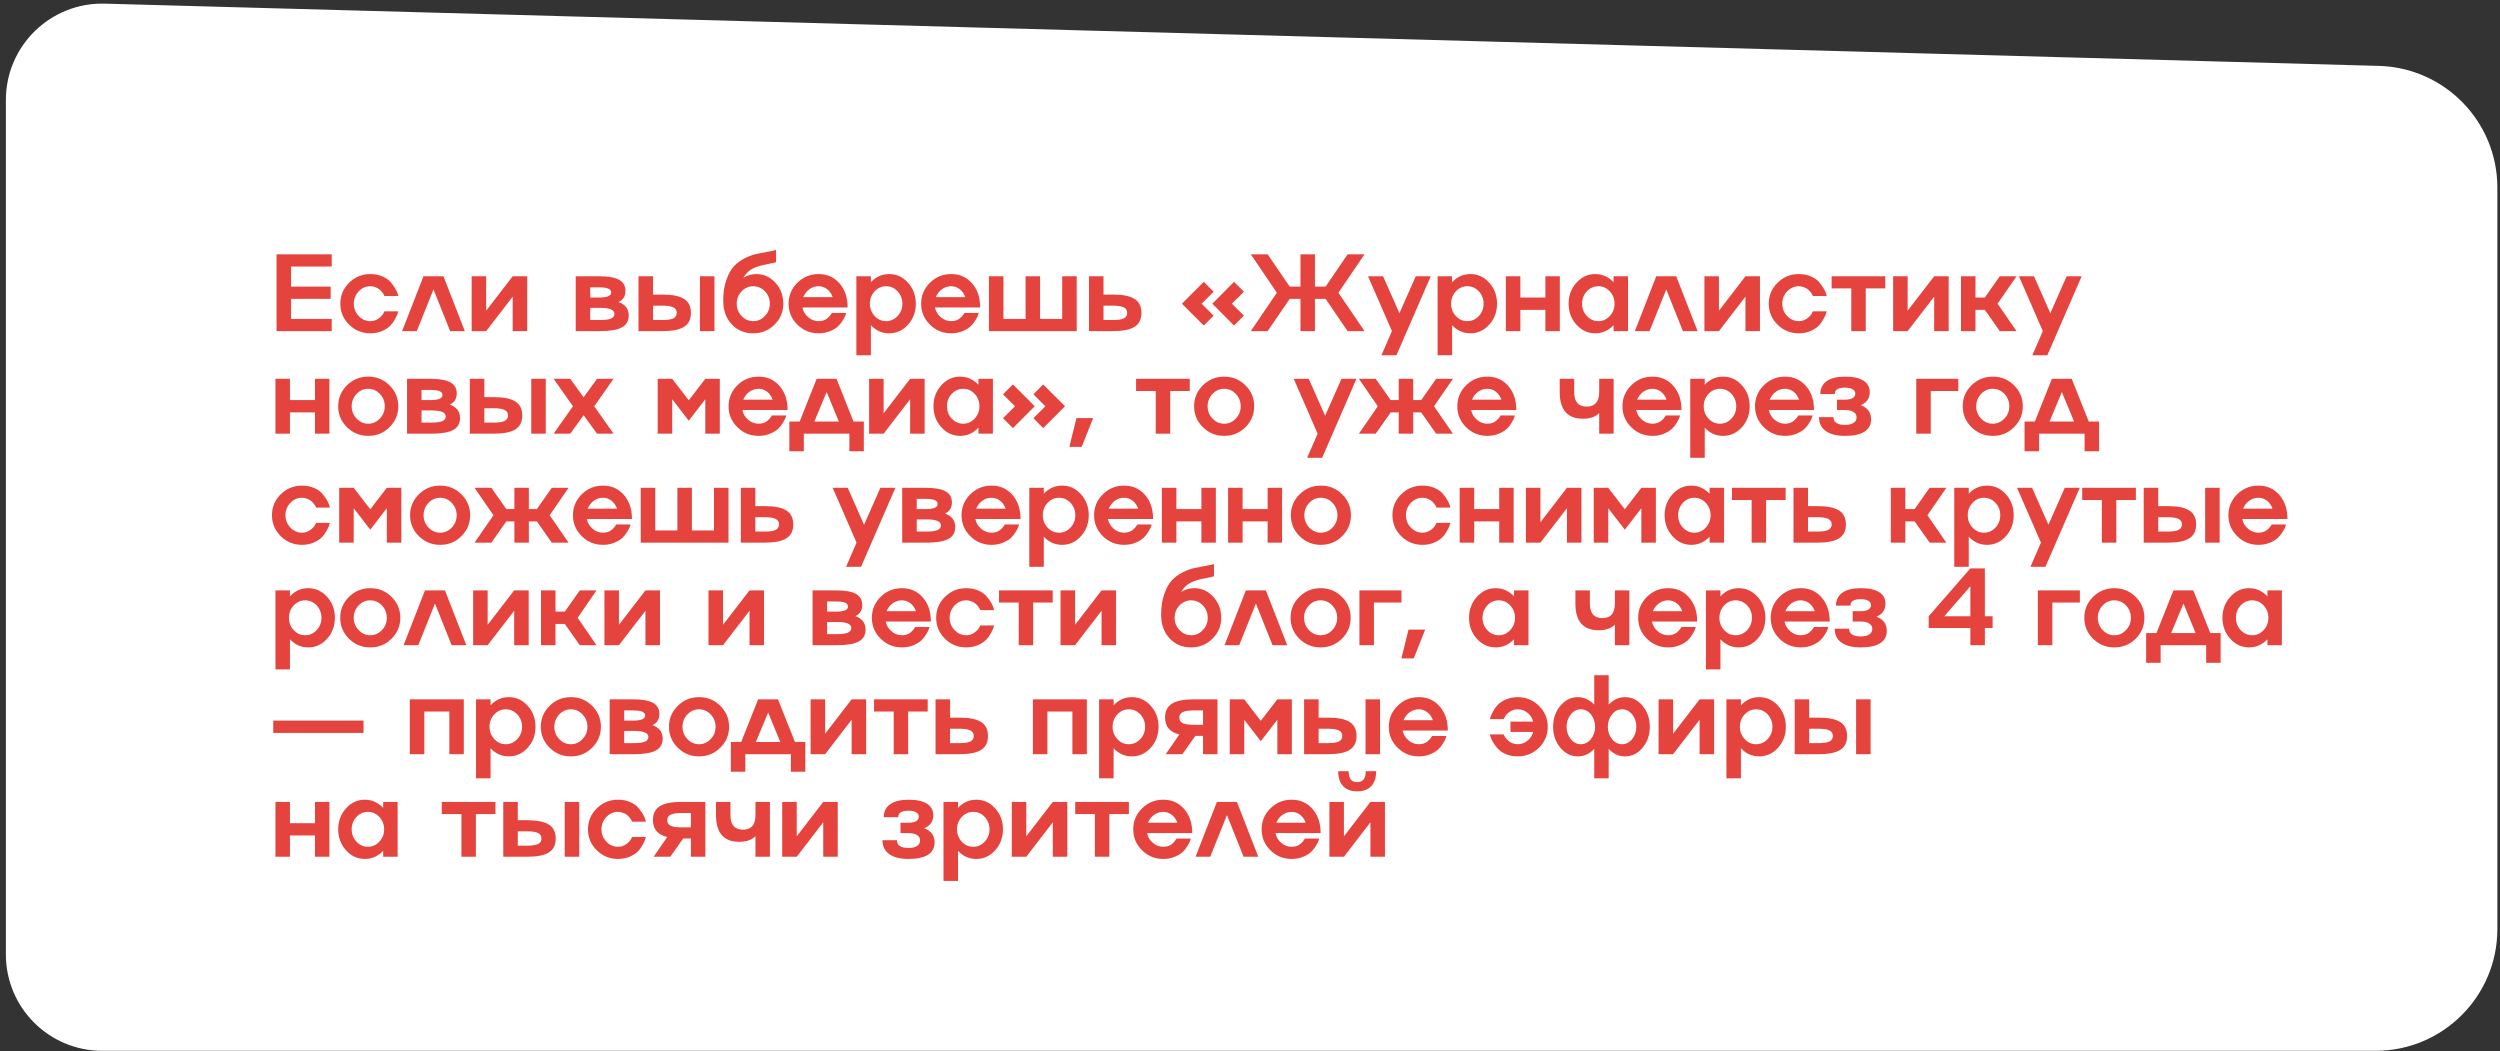
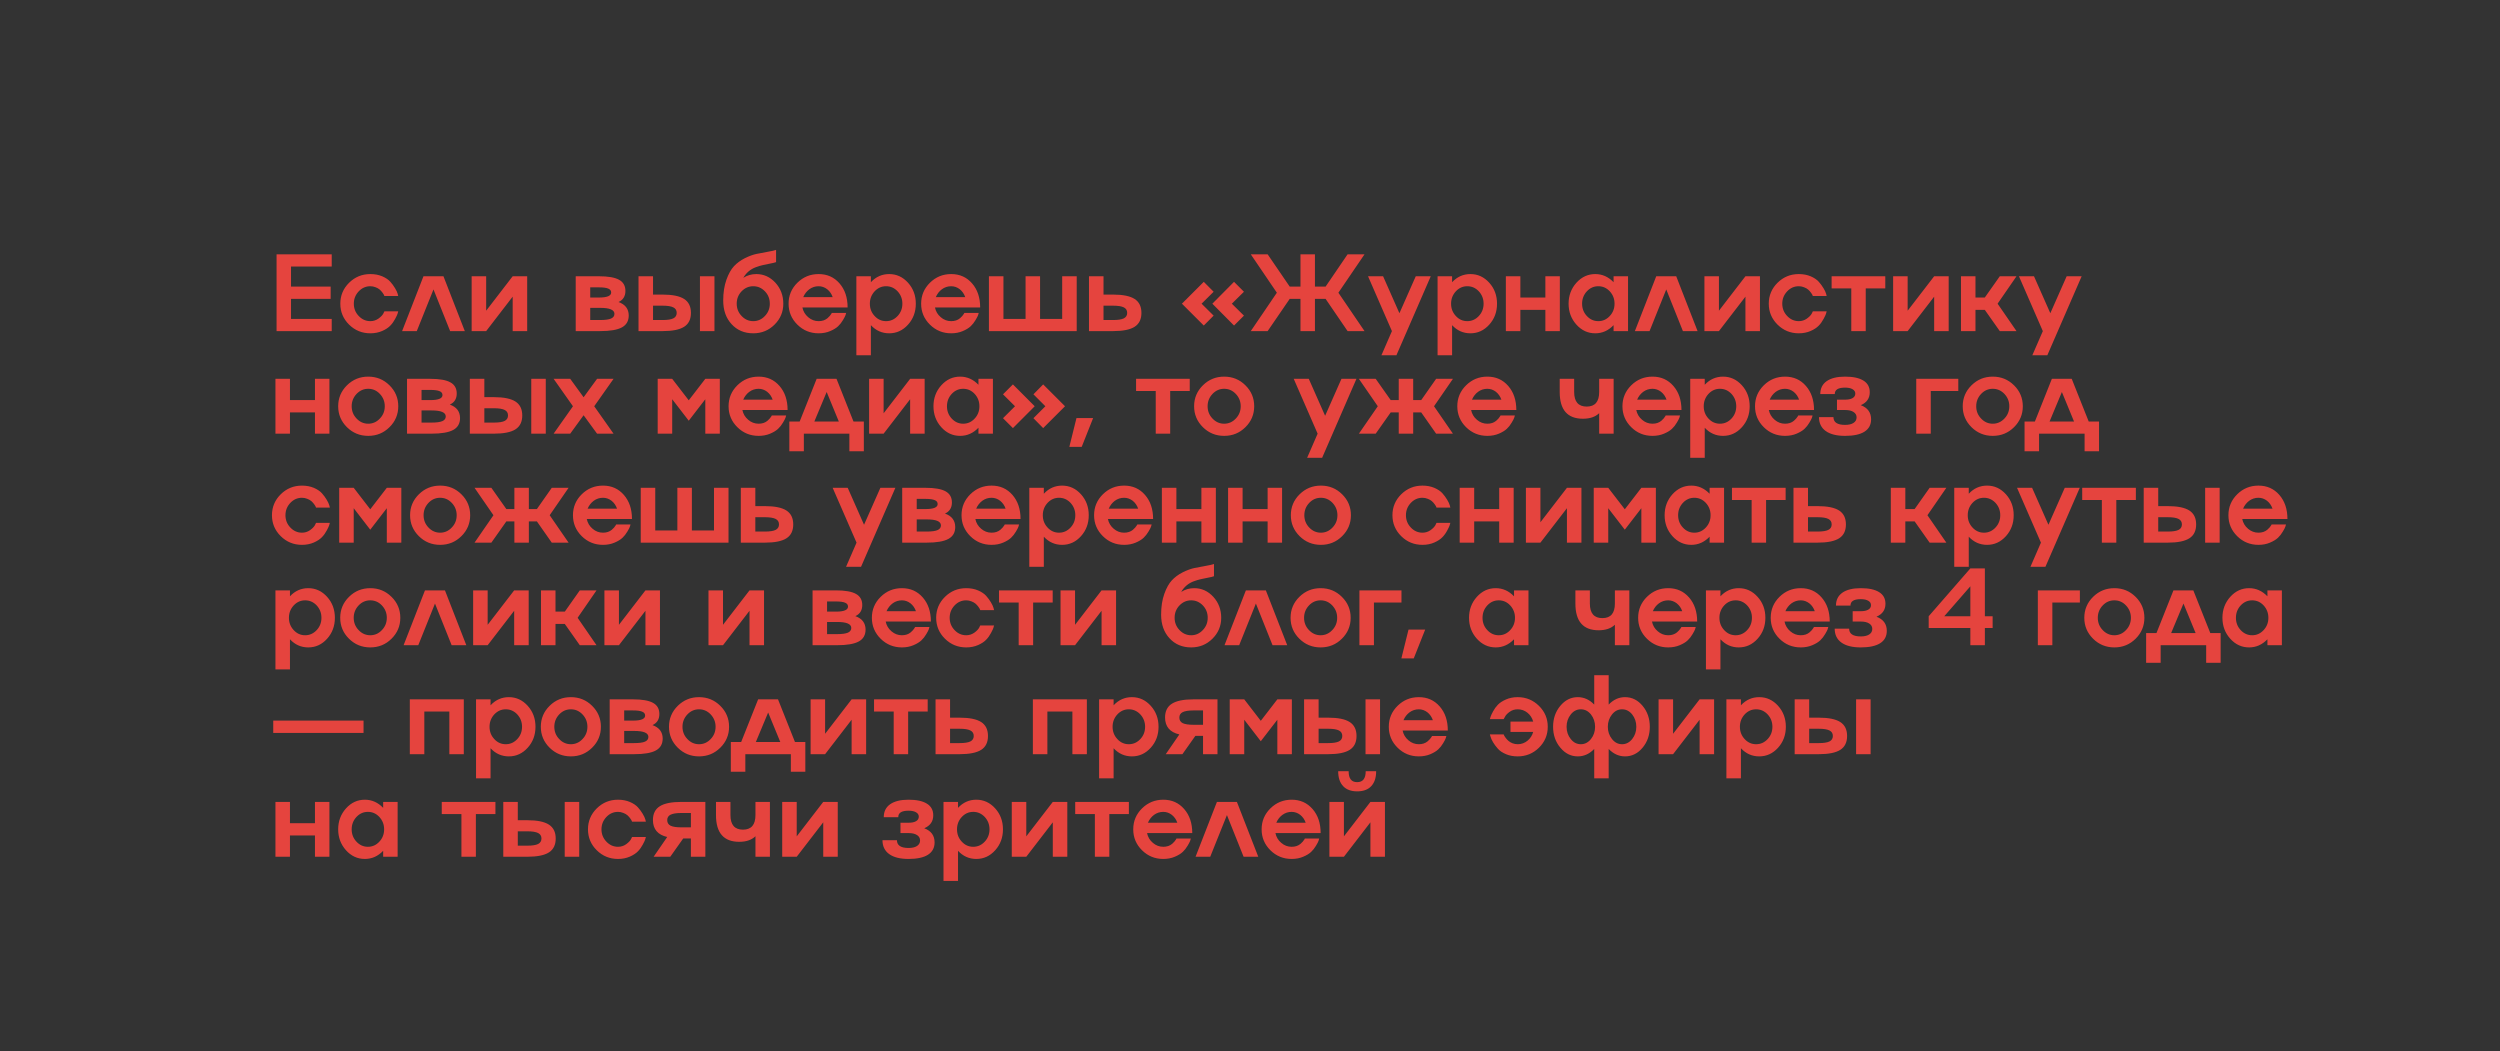
<svg xmlns="http://www.w3.org/2000/svg" width="390" height="164" viewBox="0 0 390 164" fill="none">
  <rect x="0" y="0" width="390" height="164" fill="#333333" stroke="none" />
-   <path d="M389.589 29.273C389.589 18.982 381.396 10.562 371.109 10.28L16.357 0.57C7.899 0.339 0.917 7.132 0.917 15.594V148.898C0.917 157.199 7.645 163.928 15.946 163.928H370.589C381.083 163.928 389.589 155.421 389.589 144.928V29.273Z" fill="white" />
  <path d="M51.749 39.672V41.577H45.399V44.711H51.582V46.624H45.399V49.757H51.749V51.653H43.143V39.672H51.749ZM57.777 50.099C58.239 50.099 58.657 49.968 59.03 49.707C59.392 49.445 59.643 49.191 59.782 48.946L59.966 48.57H62.122C62.116 48.587 62.108 48.618 62.097 48.662C62.086 48.707 62.072 48.754 62.055 48.804C62.044 48.849 62.033 48.893 62.022 48.938C61.988 49.066 61.86 49.339 61.637 49.757C61.425 50.158 61.175 50.506 60.885 50.801C60.59 51.113 60.172 51.389 59.632 51.628C59.075 51.873 58.457 51.996 57.777 51.996C56.479 51.996 55.374 51.545 54.46 50.642C53.547 49.74 53.09 48.651 53.09 47.376C53.09 46.1 53.547 45.011 54.46 44.109C55.374 43.207 56.479 42.755 57.777 42.755C58.462 42.755 59.081 42.872 59.632 43.106C60.183 43.346 60.604 43.63 60.894 43.959C61.183 44.287 61.428 44.621 61.629 44.961C61.835 45.301 61.971 45.593 62.038 45.838L62.122 46.181H59.966C59.933 46.047 59.833 45.869 59.665 45.646C59.548 45.485 59.406 45.329 59.239 45.178C59.072 45.033 58.855 44.911 58.588 44.811C58.326 44.705 58.056 44.652 57.777 44.652C57.07 44.652 56.463 44.919 55.956 45.454C55.449 45.994 55.196 46.635 55.196 47.376C55.196 48.122 55.449 48.76 55.956 49.289C56.463 49.829 57.07 50.099 57.777 50.099ZM66.061 43.098H69.178L72.511 51.653H70.222L67.624 45.153L65.017 51.653H62.728L66.061 43.098ZM75.841 48.47L79.977 43.098H82.241V51.653H79.977V46.281L75.841 51.653H73.577V43.098H75.841V48.47ZM96.487 47.117C97.54 47.49 98.072 48.186 98.083 49.205C98.083 50.063 97.729 50.684 97.022 51.069C96.314 51.458 95.178 51.653 93.613 51.653H89.812V43.098H93.446C94.883 43.098 95.927 43.282 96.579 43.649C97.236 44.011 97.565 44.591 97.565 45.387C97.565 46.212 97.206 46.788 96.487 47.117ZM93.446 44.827H92.076V46.415H93.446C94.71 46.415 95.343 46.153 95.343 45.63C95.343 45.345 95.189 45.142 94.883 45.02C94.582 44.892 94.103 44.827 93.446 44.827ZM92.076 49.924H93.613C94.398 49.924 94.966 49.849 95.317 49.698C95.674 49.542 95.852 49.297 95.852 48.963C95.852 48.334 95.106 48.022 93.613 48.027H92.076V49.924ZM109.191 51.653V43.098H111.455V51.653H109.191ZM101.872 45.955H103.359C104.897 45.955 106.019 46.184 106.726 46.64C107.434 47.097 107.787 47.821 107.787 48.813C107.787 49.804 107.434 50.525 106.726 50.977C106.019 51.428 104.897 51.653 103.359 51.653H99.608V43.098H101.872V45.955ZM101.872 49.924H103.359C104.134 49.924 104.693 49.837 105.039 49.665C105.39 49.487 105.565 49.203 105.565 48.813C105.565 48.412 105.39 48.125 105.039 47.952C104.693 47.774 104.134 47.685 103.359 47.685H101.872V49.924ZM117.985 42.755C119.144 42.755 120.138 43.207 120.968 44.109C121.786 45.011 122.196 46.1 122.196 47.376C122.196 48.651 121.739 49.74 120.826 50.642C119.918 51.545 118.812 51.996 117.509 51.996C116.127 51.996 115.002 51.522 114.133 50.575C113.259 49.634 112.822 48.403 112.822 46.883C112.822 45.657 112.986 44.582 113.315 43.658C113.643 42.733 114.036 42.026 114.493 41.536C114.955 41.04 115.52 40.622 116.189 40.282C116.879 39.943 117.487 39.72 118.01 39.614C118.4 39.536 118.985 39.425 119.765 39.28C120.377 39.174 120.812 39.077 121.068 38.987V40.892C120.851 40.97 120.542 41.045 120.141 41.118C119.884 41.163 119.508 41.24 119.013 41.352C118.706 41.419 118.336 41.53 117.901 41.686C117.055 42.004 116.406 42.555 115.955 43.34C116.562 42.95 117.239 42.755 117.985 42.755ZM115.687 49.289C116.194 49.829 116.801 50.099 117.509 50.099C118.216 50.099 118.823 49.829 119.33 49.289C119.837 48.76 120.09 48.122 120.09 47.376C120.09 46.618 119.837 45.975 119.33 45.446C118.818 44.917 118.211 44.652 117.509 44.652C116.807 44.652 116.2 44.917 115.687 45.446C115.181 45.975 114.927 46.618 114.927 47.376C114.927 48.122 115.181 48.76 115.687 49.289ZM127.706 50.099C128.258 50.099 128.715 49.949 129.077 49.648C129.349 49.414 129.556 49.18 129.695 48.946L129.762 48.813H132.001C131.973 48.902 131.939 49.019 131.9 49.164C131.856 49.308 131.725 49.562 131.508 49.924C131.285 50.303 131.032 50.626 130.748 50.893C130.447 51.177 130.032 51.431 129.503 51.653C128.962 51.882 128.364 51.996 127.706 51.996C126.409 51.996 125.303 51.545 124.39 50.642C123.476 49.74 123.019 48.651 123.019 47.376C123.019 46.1 123.476 45.011 124.39 44.109C125.303 43.207 126.409 42.755 127.706 42.755C129.038 42.755 130.124 43.24 130.965 44.209C131.806 45.173 132.226 46.423 132.226 47.961H125.175C125.297 48.573 125.601 49.083 126.086 49.489C126.559 49.896 127.099 50.099 127.706 50.099ZM127.706 44.652C127.172 44.652 126.69 44.808 126.261 45.12C125.838 45.437 125.52 45.847 125.309 46.348H129.895C129.723 45.847 129.439 45.437 129.043 45.12C128.637 44.808 128.191 44.652 127.706 44.652ZM138.714 42.755C139.862 42.755 140.842 43.207 141.655 44.109C142.463 45.006 142.867 46.095 142.867 47.376C142.867 48.657 142.463 49.746 141.655 50.642C140.842 51.545 139.862 51.996 138.714 51.996C137.595 51.996 136.642 51.573 135.857 50.726V55.421H133.593V43.098H135.857V44.025C136.642 43.179 137.595 42.755 138.714 42.755ZM136.442 49.297C136.932 49.832 137.528 50.099 138.23 50.099C138.926 50.099 139.525 49.832 140.026 49.297C140.522 48.768 140.77 48.128 140.77 47.376C140.77 46.629 140.522 45.986 140.026 45.446C139.525 44.917 138.926 44.652 138.23 44.652C137.534 44.652 136.938 44.917 136.442 45.446C135.946 45.986 135.698 46.629 135.698 47.376C135.698 48.128 135.946 48.768 136.442 49.297ZM148.386 50.099C148.937 50.099 149.394 49.949 149.756 49.648C150.029 49.414 150.235 49.18 150.374 48.946L150.441 48.813H152.68C152.652 48.902 152.619 49.019 152.58 49.164C152.535 49.308 152.404 49.562 152.187 49.924C151.964 50.303 151.711 50.626 151.427 50.893C151.126 51.177 150.711 51.431 150.182 51.653C149.642 51.882 149.043 51.996 148.386 51.996C147.088 51.996 145.982 51.545 145.069 50.642C144.155 49.74 143.698 48.651 143.698 47.376C143.698 46.1 144.155 45.011 145.069 44.109C145.982 43.207 147.088 42.755 148.386 42.755C149.717 42.755 150.803 43.24 151.644 44.209C152.485 45.173 152.905 46.423 152.905 47.961H145.854C145.977 48.573 146.28 49.083 146.765 49.489C147.238 49.896 147.778 50.099 148.386 50.099ZM148.386 44.652C147.851 44.652 147.369 44.808 146.94 45.12C146.517 45.437 146.199 45.847 145.988 46.348H150.575C150.402 45.847 150.118 45.437 149.722 45.12C149.316 44.808 148.87 44.652 148.386 44.652ZM165.701 49.757V43.098H167.966V51.653H154.272V43.098H156.536V49.757H159.987V43.098H162.251V49.757H165.701ZM172.148 45.955H173.635C175.172 45.955 176.294 46.184 177.002 46.64C177.709 47.097 178.063 47.821 178.063 48.813C178.063 49.804 177.709 50.525 177.002 50.977C176.294 51.428 175.172 51.653 173.635 51.653H169.883V43.098H172.148V45.955ZM172.148 49.924H173.635C174.409 49.924 174.969 49.837 175.314 49.665C175.665 49.487 175.84 49.203 175.84 48.813C175.84 48.412 175.665 48.125 175.314 47.952C174.969 47.774 174.409 47.685 173.635 47.685H172.148V49.924ZM187.789 43.967L189.326 45.513L187.446 47.376L189.326 49.239L187.789 50.784L184.38 47.376L187.789 43.967ZM194.055 45.513L192.167 47.376L194.055 49.239L192.509 50.784L189.126 47.376L192.509 43.967L194.055 45.513ZM210.226 39.672H212.866L208.789 45.663L212.866 51.653H210.226L206.792 46.624H205.13V51.653H202.874V46.624H201.195L197.752 51.653H195.121L199.19 45.663L195.121 39.672H197.752L201.195 44.711H202.874V39.672H205.13V44.711H206.792L210.226 39.672ZM218.31 48.863L220.858 43.098H223.198L217.842 55.421H215.503L217.14 51.653L213.414 43.098H215.762L218.31 48.863ZM229.385 42.755C230.532 42.755 231.513 43.207 232.326 44.109C233.133 45.006 233.537 46.095 233.537 47.376C233.537 48.657 233.133 49.746 232.326 50.642C231.513 51.545 230.532 51.996 229.385 51.996C228.265 51.996 227.313 51.573 226.527 50.726V55.421H224.263V43.098H226.527V44.025C227.313 43.179 228.265 42.755 229.385 42.755ZM227.112 49.297C227.602 49.832 228.198 50.099 228.9 50.099C229.596 50.099 230.195 49.832 230.697 49.297C231.192 48.768 231.44 48.128 231.44 47.376C231.44 46.629 231.192 45.986 230.697 45.446C230.195 44.917 229.596 44.652 228.9 44.652C228.204 44.652 227.608 44.917 227.112 45.446C226.617 45.986 226.369 46.629 226.369 47.376C226.369 48.128 226.617 48.768 227.112 49.297ZM241.078 46.415V43.098H243.334V51.653H241.078V48.337H237.176V51.653H234.912V43.098H237.176V46.415H241.078ZM251.718 44.025V43.098H253.974V51.653H251.718V50.726C250.905 51.573 249.953 51.996 248.861 51.996C247.714 51.996 246.733 51.545 245.92 50.642C245.107 49.734 244.7 48.646 244.7 47.376C244.7 46.106 245.107 45.017 245.92 44.109C246.733 43.207 247.714 42.755 248.861 42.755C249.953 42.755 250.905 43.179 251.718 44.025ZM247.549 49.297C248.045 49.832 248.641 50.099 249.337 50.099C250.033 50.099 250.629 49.832 251.125 49.297C251.621 48.768 251.869 48.128 251.869 47.376C251.869 46.629 251.621 45.986 251.125 45.446C250.629 44.917 250.033 44.652 249.337 44.652C248.641 44.652 248.045 44.917 247.549 45.446C247.053 45.986 246.806 46.629 246.806 47.376C246.806 48.128 247.053 48.768 247.549 49.297ZM258.373 43.098H261.49L264.823 51.653H262.534L259.936 45.153L257.329 51.653H255.04L258.373 43.098ZM268.153 48.47L272.289 43.098H274.553V51.653H272.289V46.281L268.153 51.653H265.889V43.098H268.153V48.47ZM280.615 50.099C281.077 50.099 281.495 49.968 281.868 49.707C282.23 49.445 282.481 49.191 282.62 48.946L282.804 48.57H284.959C284.954 48.587 284.945 48.618 284.934 48.662C284.923 48.707 284.909 48.754 284.893 48.804C284.881 48.849 284.87 48.893 284.859 48.938C284.826 49.066 284.698 49.339 284.475 49.757C284.263 50.158 284.013 50.506 283.723 50.801C283.428 51.113 283.01 51.389 282.47 51.628C281.913 51.873 281.294 51.996 280.615 51.996C279.317 51.996 278.211 51.545 277.298 50.642C276.385 49.74 275.928 48.651 275.928 47.376C275.928 46.1 276.385 45.011 277.298 44.109C278.211 43.207 279.317 42.755 280.615 42.755C281.3 42.755 281.918 42.872 282.47 43.106C283.021 43.346 283.442 43.63 283.731 43.959C284.021 44.287 284.266 44.621 284.466 44.961C284.673 45.301 284.809 45.593 284.876 45.838L284.959 46.181H282.804C282.77 46.047 282.67 45.869 282.503 45.646C282.386 45.485 282.244 45.329 282.077 45.178C281.91 45.033 281.693 44.911 281.425 44.811C281.164 44.705 280.893 44.652 280.615 44.652C279.908 44.652 279.3 44.919 278.794 45.454C278.287 45.994 278.033 46.635 278.033 47.376C278.033 48.122 278.287 48.76 278.794 49.289C279.3 49.829 279.908 50.099 280.615 50.099ZM291.055 51.653H288.799V44.995H285.733V43.098H294.104V44.995H291.055V51.653ZM297.593 48.47L301.729 43.098H303.993V51.653H301.729V46.281L297.593 51.653H295.329V43.098H297.593V48.47ZM311.968 43.098H314.575L311.625 47.376L314.575 51.653H311.968L309.629 48.337H308.175V51.653H305.911V43.098H308.175V46.415H309.629L311.968 43.098ZM319.851 48.863L322.399 43.098H324.739L319.383 55.421H317.044L318.681 51.653L314.955 43.098H317.303L319.851 48.863ZM49.134 62.415V59.098H51.389V67.653H49.134V64.337H45.232V67.653H42.968V59.098H45.232V62.415H49.134ZM52.756 63.376C52.756 62.1 53.213 61.011 54.126 60.109C55.04 59.207 56.145 58.755 57.443 58.755C58.746 58.755 59.852 59.207 60.76 60.109C61.673 61.011 62.13 62.1 62.13 63.376C62.13 64.651 61.673 65.74 60.76 66.642C59.852 67.545 58.746 67.996 57.443 67.996C56.145 67.996 55.04 67.545 54.126 66.642C53.213 65.74 52.756 64.651 52.756 63.376ZM55.622 65.289C56.129 65.829 56.736 66.099 57.443 66.099C58.15 66.099 58.758 65.829 59.264 65.289C59.771 64.76 60.025 64.122 60.025 63.376C60.025 62.635 59.771 61.994 59.264 61.454C58.758 60.919 58.15 60.652 57.443 60.652C56.736 60.652 56.129 60.919 55.622 61.454C55.115 61.994 54.861 62.635 54.861 63.376C54.861 64.122 55.115 64.76 55.622 65.289ZM70.172 63.117C71.225 63.49 71.757 64.186 71.768 65.205C71.768 66.063 71.414 66.684 70.707 67.069C69.999 67.458 68.863 67.653 67.298 67.653H63.497V59.098H67.131C68.568 59.098 69.612 59.282 70.264 59.649C70.921 60.011 71.25 60.591 71.25 61.387C71.25 62.212 70.891 62.788 70.172 63.117ZM67.131 60.827H65.761V62.415H67.131C68.395 62.415 69.028 62.153 69.028 61.63C69.028 61.345 68.874 61.142 68.568 61.02C68.267 60.892 67.788 60.827 67.131 60.827ZM65.761 65.924H67.298C68.083 65.924 68.651 65.849 69.002 65.698C69.359 65.542 69.537 65.297 69.537 64.963C69.537 64.334 68.791 64.022 67.298 64.027H65.761V65.924ZM82.876 67.653V59.098H85.14V67.653H82.876ZM75.557 61.955H77.044C78.582 61.955 79.704 62.184 80.411 62.64C81.119 63.097 81.472 63.821 81.472 64.813C81.472 65.804 81.119 66.525 80.411 66.977C79.704 67.428 78.582 67.653 77.044 67.653H73.293V59.098H75.557V61.955ZM75.557 65.924H77.044C77.819 65.924 78.378 65.838 78.724 65.665C79.075 65.487 79.25 65.203 79.25 64.813C79.25 64.412 79.075 64.125 78.724 63.952C78.378 63.774 77.819 63.685 77.044 63.685H75.557V65.924ZM93.141 59.098H95.714L92.698 63.376L95.714 67.653H93.141L91.043 64.779L88.955 67.653H86.365L89.381 63.376L86.365 59.098H88.955L91.043 61.972L93.141 59.098ZM107.445 62.448L110.027 59.098H112.291V67.653H110.027V62.281L107.445 65.632L104.863 62.281V67.653H102.599V59.098H104.863L107.445 62.448ZM118.344 66.099C118.896 66.099 119.352 65.949 119.714 65.648C119.987 65.414 120.193 65.18 120.333 64.946L120.4 64.813H122.639C122.611 64.902 122.577 65.019 122.538 65.164C122.494 65.308 122.363 65.562 122.146 65.924C121.923 66.303 121.67 66.626 121.385 66.893C121.085 67.177 120.67 67.43 120.141 67.653C119.6 67.882 119.002 67.996 118.344 67.996C117.047 67.996 115.941 67.545 115.027 66.642C114.114 65.74 113.657 64.651 113.657 63.376C113.657 62.1 114.114 61.011 115.027 60.109C115.941 59.207 117.047 58.755 118.344 58.755C119.675 58.755 120.762 59.24 121.603 60.209C122.444 61.173 122.864 62.423 122.864 63.961H115.813C115.935 64.573 116.239 65.083 116.723 65.489C117.197 65.896 117.737 66.099 118.344 66.099ZM118.344 60.652C117.81 60.652 117.328 60.808 116.899 61.12C116.476 61.437 116.158 61.847 115.946 62.348H120.533C120.361 61.847 120.077 61.437 119.681 61.12C119.274 60.808 118.829 60.652 118.344 60.652ZM130.497 59.098L133.145 65.757H134.758V70.394H132.502V67.653H125.4V70.394H123.136V65.757H124.749L127.397 59.098H130.497ZM128.96 61.153L127.038 65.757H130.856L128.96 61.153ZM137.845 64.47L141.981 59.098H144.245V67.653H141.981V62.281L137.845 67.653H135.581V59.098H137.845V64.47ZM152.638 60.025V59.098H154.894V67.653H152.638V66.726C151.825 67.573 150.872 67.996 149.781 67.996C148.633 67.996 147.653 67.545 146.84 66.642C146.027 65.734 145.62 64.646 145.62 63.376C145.62 62.106 146.027 61.017 146.84 60.109C147.653 59.207 148.633 58.755 149.781 58.755C150.872 58.755 151.825 59.179 152.638 60.025ZM148.469 65.297C148.965 65.832 149.561 66.099 150.257 66.099C150.953 66.099 151.549 65.832 152.045 65.297C152.541 64.768 152.789 64.128 152.789 63.376C152.789 62.629 152.541 61.986 152.045 61.446C151.549 60.917 150.953 60.652 150.257 60.652C149.561 60.652 148.965 60.917 148.469 61.446C147.973 61.986 147.726 62.629 147.726 63.376C147.726 64.128 147.973 64.768 148.469 65.297ZM161.215 61.513L162.735 59.967L166.144 63.376L162.735 66.784L161.215 65.239L163.078 63.376L161.215 61.513ZM156.469 61.513L158.015 59.967L161.415 63.376L158.015 66.784L156.469 65.239L158.341 63.376L156.469 61.513ZM166.817 69.709L167.928 65.222H170.527L168.747 69.709H166.817ZM182.55 67.653H180.295V60.995H177.228V59.098H185.6V60.995H182.55V67.653ZM186.281 63.376C186.281 62.1 186.738 61.011 187.652 60.109C188.565 59.207 189.671 58.755 190.968 58.755C192.272 58.755 193.377 59.207 194.285 60.109C195.199 61.011 195.655 62.1 195.655 63.376C195.655 64.651 195.199 65.74 194.285 66.642C193.377 67.545 192.272 67.996 190.968 67.996C189.671 67.996 188.565 67.545 187.652 66.642C186.738 65.74 186.281 64.651 186.281 63.376ZM189.147 65.289C189.654 65.829 190.261 66.099 190.968 66.099C191.676 66.099 192.283 65.829 192.79 65.289C193.297 64.76 193.55 64.122 193.55 63.376C193.55 62.635 193.297 61.994 192.79 61.454C192.283 60.919 191.676 60.652 190.968 60.652C190.261 60.652 189.654 60.919 189.147 61.454C188.64 61.994 188.387 62.635 188.387 63.376C188.387 64.122 188.64 64.76 189.147 65.289ZM206.718 64.863L209.266 59.098H211.606L206.25 71.421H203.911L205.549 67.653L201.822 59.098H204.17L206.718 64.863ZM224.034 59.098H226.657L223.708 63.376L226.657 67.653H224.034L221.711 64.337H220.458V67.653H218.202V64.337H216.949L214.61 67.653H211.986L214.936 63.376L211.986 59.098H214.61L216.949 62.415H218.202V59.098H220.458V62.415H221.711L224.034 59.098ZM232.026 66.099C232.577 66.099 233.034 65.949 233.396 65.648C233.669 65.414 233.875 65.18 234.014 64.946L234.081 64.813H236.32C236.292 64.902 236.259 65.019 236.22 65.164C236.176 65.308 236.045 65.562 235.827 65.924C235.605 66.303 235.351 66.626 235.067 66.893C234.766 67.177 234.351 67.43 233.822 67.653C233.282 67.882 232.683 67.996 232.026 67.996C230.728 67.996 229.623 67.545 228.709 66.642C227.796 65.74 227.339 64.651 227.339 63.376C227.339 62.1 227.796 61.011 228.709 60.109C229.623 59.207 230.728 58.755 232.026 58.755C233.357 58.755 234.443 59.24 235.284 60.209C236.125 61.173 236.546 62.423 236.546 63.961H229.494C229.617 64.573 229.921 65.083 230.405 65.489C230.879 65.896 231.419 66.099 232.026 66.099ZM232.026 60.652C231.491 60.652 231.009 60.808 230.581 61.12C230.157 61.437 229.84 61.847 229.628 62.348H234.215C234.042 61.847 233.758 61.437 233.363 61.12C232.956 60.808 232.511 60.652 232.026 60.652ZM249.472 61.153V59.098H251.728V67.653H249.472V64.453C248.876 65.033 248.032 65.322 246.94 65.322C244.523 65.322 243.314 63.933 243.314 61.153V59.098H245.57V61.153C245.57 62.668 246.222 63.426 247.525 63.426C248.823 63.426 249.472 62.668 249.472 61.153ZM257.79 66.099C258.341 66.099 258.798 65.949 259.16 65.648C259.433 65.414 259.639 65.18 259.778 64.946L259.845 64.813H262.084C262.056 64.902 262.023 65.019 261.984 65.164C261.939 65.308 261.808 65.562 261.591 65.924C261.368 66.303 261.115 66.626 260.831 66.893C260.53 67.177 260.115 67.43 259.586 67.653C259.046 67.882 258.447 67.996 257.79 67.996C256.492 67.996 255.386 67.545 254.473 66.642C253.559 65.74 253.102 64.651 253.102 63.376C253.102 62.1 253.559 61.011 254.473 60.109C255.386 59.207 256.492 58.755 257.79 58.755C259.121 58.755 260.207 59.24 261.048 60.209C261.889 61.173 262.309 62.423 262.309 63.961H255.258C255.381 64.573 255.684 65.083 256.169 65.489C256.642 65.896 257.182 66.099 257.79 66.099ZM257.79 60.652C257.255 60.652 256.773 60.808 256.344 61.12C255.921 61.437 255.603 61.847 255.392 62.348H259.978C259.806 61.847 259.522 61.437 259.126 61.12C258.72 60.808 258.274 60.652 257.79 60.652ZM268.798 58.755C269.945 58.755 270.925 59.207 271.738 60.109C272.546 61.006 272.95 62.095 272.95 63.376C272.95 64.657 272.546 65.746 271.738 66.642C270.925 67.545 269.945 67.996 268.798 67.996C267.678 67.996 266.726 67.573 265.94 66.726V71.421H263.676V59.098H265.94V60.025C266.726 59.179 267.678 58.755 268.798 58.755ZM266.525 65.297C267.015 65.832 267.611 66.099 268.313 66.099C269.009 66.099 269.608 65.832 270.109 65.297C270.605 64.768 270.853 64.128 270.853 63.376C270.853 62.629 270.605 61.986 270.109 61.446C269.608 60.917 269.009 60.652 268.313 60.652C267.617 60.652 267.021 60.917 266.525 61.446C266.029 61.986 265.781 62.629 265.781 63.376C265.781 64.128 266.029 64.768 266.525 65.297ZM278.469 66.099C279.02 66.099 279.477 65.949 279.839 65.648C280.112 65.414 280.318 65.18 280.457 64.946L280.524 64.813H282.763C282.735 64.902 282.702 65.019 282.663 65.164C282.618 65.308 282.487 65.562 282.27 65.924C282.047 66.303 281.794 66.626 281.51 66.893C281.209 67.177 280.794 67.43 280.265 67.653C279.725 67.882 279.126 67.996 278.469 67.996C277.171 67.996 276.065 67.545 275.152 66.642C274.238 65.74 273.782 64.651 273.782 63.376C273.782 62.1 274.238 61.011 275.152 60.109C276.065 59.207 277.171 58.755 278.469 58.755C279.8 58.755 280.886 59.24 281.727 60.209C282.568 61.173 282.989 62.423 282.989 63.961H275.937C276.06 64.573 276.363 65.083 276.848 65.489C277.321 65.896 277.862 66.099 278.469 66.099ZM278.469 60.652C277.934 60.652 277.452 60.808 277.023 61.12C276.6 61.437 276.283 61.847 276.071 62.348H280.658C280.485 61.847 280.201 61.437 279.805 61.12C279.399 60.808 278.953 60.652 278.469 60.652ZM290.279 63.209C291.354 63.61 291.891 64.345 291.891 65.414C291.891 66.261 291.546 66.904 290.855 67.344C290.165 67.779 289.156 67.996 287.831 67.996C286.516 67.996 285.508 67.742 284.806 67.236C284.11 66.729 283.762 66.007 283.762 65.072H286.018C286.018 65.879 286.622 66.283 287.831 66.283C288.399 66.283 288.839 66.18 289.151 65.974C289.468 65.768 289.627 65.481 289.627 65.114C289.627 64.751 289.468 64.47 289.151 64.27C288.839 64.064 288.399 63.961 287.831 63.961H286.569V62.348H287.831C288.332 62.348 288.722 62.267 289 62.106C289.285 61.939 289.427 61.705 289.427 61.404C289.427 61.109 289.285 60.88 289 60.719C288.722 60.552 288.332 60.468 287.831 60.468C287.291 60.468 286.887 60.552 286.619 60.719C286.352 60.886 286.221 61.139 286.227 61.479H283.963C283.963 60.599 284.297 59.925 284.965 59.457C285.633 58.989 286.589 58.755 287.831 58.755C289.09 58.755 290.045 58.962 290.696 59.374C291.354 59.78 291.682 60.385 291.682 61.187C291.682 62.134 291.214 62.807 290.279 63.209ZM298.935 67.653V59.098H305.494V60.995H301.199V67.653H298.935ZM306.184 63.376C306.184 62.1 306.64 61.011 307.554 60.109C308.467 59.207 309.573 58.755 310.871 58.755C312.174 58.755 313.28 59.207 314.188 60.109C315.101 61.011 315.558 62.1 315.558 63.376C315.558 64.651 315.101 65.74 314.188 66.642C313.28 67.545 312.174 67.996 310.871 67.996C309.573 67.996 308.467 67.545 307.554 66.642C306.64 65.74 306.184 64.651 306.184 63.376ZM309.049 65.289C309.556 65.829 310.163 66.099 310.871 66.099C311.578 66.099 312.185 65.829 312.692 65.289C313.199 64.76 313.452 64.122 313.452 63.376C313.452 62.635 313.199 61.994 312.692 61.454C312.185 60.919 311.578 60.652 310.871 60.652C310.163 60.652 309.556 60.919 309.049 61.454C308.542 61.994 308.289 62.635 308.289 63.376C308.289 64.122 308.542 64.76 309.049 65.289ZM323.19 59.098L325.839 65.757H327.451V70.394H325.196V67.653H318.094V70.394H315.83V65.757H317.442L320.091 59.098H323.19ZM321.653 61.153L319.731 65.757H323.55L321.653 61.153ZM47.112 83.099C47.574 83.099 47.992 82.968 48.365 82.707C48.727 82.445 48.978 82.191 49.117 81.946L49.301 81.57H51.456C51.451 81.587 51.442 81.618 51.431 81.662C51.42 81.707 51.406 81.754 51.389 81.804C51.378 81.849 51.367 81.893 51.356 81.938C51.323 82.066 51.194 82.339 50.972 82.757C50.76 83.158 50.509 83.506 50.22 83.801C49.925 84.113 49.507 84.389 48.967 84.628C48.41 84.873 47.791 84.996 47.112 84.996C45.814 84.996 44.708 84.545 43.795 83.642C42.882 82.74 42.425 81.651 42.425 80.376C42.425 79.1 42.882 78.011 43.795 77.109C44.708 76.207 45.814 75.755 47.112 75.755C47.797 75.755 48.415 75.872 48.967 76.106C49.518 76.346 49.938 76.63 50.228 76.959C50.518 77.287 50.763 77.621 50.963 77.961C51.169 78.301 51.306 78.593 51.373 78.838L51.456 79.181H49.301C49.267 79.047 49.167 78.869 49 78.646C48.883 78.485 48.741 78.329 48.574 78.178C48.407 78.034 48.19 77.911 47.922 77.811C47.66 77.705 47.39 77.652 47.112 77.652C46.404 77.652 45.797 77.919 45.29 78.454C44.784 78.994 44.53 79.635 44.53 80.376C44.53 81.122 44.784 81.76 45.29 82.289C45.797 82.829 46.404 83.099 47.112 83.099ZM57.761 79.448L60.342 76.098H62.606V84.653H60.342V79.281L57.761 82.632L55.179 79.281V84.653H52.915V76.098H55.179L57.761 79.448ZM63.973 80.376C63.973 79.1 64.43 78.011 65.343 77.109C66.257 76.207 67.362 75.755 68.66 75.755C69.963 75.755 71.069 76.207 71.977 77.109C72.89 78.011 73.347 79.1 73.347 80.376C73.347 81.651 72.89 82.74 71.977 83.642C71.069 84.545 69.963 84.996 68.66 84.996C67.362 84.996 66.257 84.545 65.343 83.642C64.43 82.74 63.973 81.651 63.973 80.376ZM66.838 82.289C67.345 82.829 67.953 83.099 68.66 83.099C69.367 83.099 69.974 82.829 70.481 82.289C70.988 81.76 71.242 81.122 71.242 80.376C71.242 79.635 70.988 78.994 70.481 78.454C69.974 77.919 69.367 77.652 68.66 77.652C67.953 77.652 67.345 77.919 66.838 78.454C66.332 78.994 66.078 79.635 66.078 80.376C66.078 81.122 66.332 81.76 66.838 82.289ZM86.076 76.098H88.699L85.75 80.376L88.699 84.653H86.076L83.753 81.337H82.5V84.653H80.244V81.337H78.991L76.652 84.653H74.028L76.978 80.376L74.028 76.098H76.652L78.991 79.415H80.244V76.098H82.5V79.415H83.753L86.076 76.098ZM94.068 83.099C94.619 83.099 95.076 82.949 95.438 82.648C95.711 82.414 95.917 82.18 96.056 81.946L96.123 81.813H98.362C98.334 81.902 98.301 82.019 98.262 82.164C98.217 82.308 98.087 82.562 97.869 82.924C97.647 83.303 97.393 83.626 97.109 83.893C96.808 84.177 96.393 84.43 95.864 84.653C95.324 84.882 94.725 84.996 94.068 84.996C92.77 84.996 91.665 84.545 90.751 83.642C89.838 82.74 89.381 81.651 89.381 80.376C89.381 79.1 89.838 78.011 90.751 77.109C91.665 76.207 92.77 75.755 94.068 75.755C95.399 75.755 96.485 76.24 97.326 77.209C98.167 78.173 98.588 79.423 98.588 80.96H91.536C91.659 81.573 91.963 82.083 92.447 82.489C92.921 82.896 93.461 83.099 94.068 83.099ZM94.068 77.652C93.533 77.652 93.051 77.808 92.623 78.12C92.199 78.437 91.882 78.847 91.67 79.348H96.257C96.084 78.847 95.8 78.437 95.405 78.12C94.998 77.808 94.552 77.652 94.068 77.652ZM111.384 82.757V76.098H113.648V84.653H99.954V76.098H102.218V82.757H105.669V76.098H107.933V82.757H111.384ZM117.83 78.955H119.317C120.854 78.955 121.977 79.184 122.684 79.64C123.391 80.097 123.745 80.821 123.745 81.813C123.745 82.804 123.391 83.525 122.684 83.977C121.977 84.428 120.854 84.653 119.317 84.653H115.566V76.098H117.83V78.955ZM117.83 82.924H119.317C120.091 82.924 120.651 82.838 120.996 82.665C121.347 82.487 121.523 82.203 121.523 81.813C121.523 81.412 121.347 81.125 120.996 80.952C120.651 80.774 120.091 80.685 119.317 80.685H117.83V82.924ZM134.791 81.863L137.339 76.098H139.679L134.323 88.421H131.984L133.622 84.653L129.895 76.098H132.243L134.791 81.863ZM147.42 80.117C148.473 80.49 149.005 81.186 149.016 82.205C149.016 83.063 148.662 83.684 147.955 84.069C147.247 84.458 146.111 84.653 144.546 84.653H140.745V76.098H144.379C145.816 76.098 146.86 76.282 147.512 76.649C148.169 77.011 148.498 77.591 148.498 78.387C148.498 79.212 148.139 79.788 147.42 80.117ZM144.379 77.827H143.009V79.415H144.379C145.643 79.415 146.275 79.153 146.275 78.629C146.275 78.345 146.122 78.142 145.816 78.02C145.515 77.891 145.036 77.827 144.379 77.827ZM143.009 82.924H144.546C145.331 82.924 145.899 82.849 146.25 82.698C146.607 82.542 146.785 82.297 146.785 81.963C146.785 81.334 146.039 81.022 144.546 81.027H143.009V82.924ZM154.685 83.099C155.236 83.099 155.693 82.949 156.055 82.648C156.328 82.414 156.534 82.18 156.674 81.946L156.74 81.813H158.979C158.952 81.902 158.918 82.019 158.879 82.164C158.835 82.308 158.704 82.562 158.487 82.924C158.264 83.303 158.01 83.626 157.726 83.893C157.425 84.177 157.01 84.43 156.481 84.653C155.941 84.882 155.342 84.996 154.685 84.996C153.387 84.996 152.282 84.545 151.368 83.642C150.455 82.74 149.998 81.651 149.998 80.376C149.998 79.1 150.455 78.011 151.368 77.109C152.282 76.207 153.387 75.755 154.685 75.755C156.016 75.755 157.102 76.24 157.943 77.209C158.785 78.173 159.205 79.423 159.205 80.96H152.154C152.276 81.573 152.58 82.083 153.064 82.489C153.538 82.896 154.078 83.099 154.685 83.099ZM154.685 77.652C154.15 77.652 153.669 77.808 153.24 78.12C152.816 78.437 152.499 78.847 152.287 79.348H156.874C156.701 78.847 156.417 78.437 156.022 78.12C155.615 77.808 155.17 77.652 154.685 77.652ZM165.693 75.755C166.84 75.755 167.821 76.207 168.634 77.109C169.442 78.006 169.845 79.095 169.845 80.376C169.845 81.657 169.442 82.746 168.634 83.642C167.821 84.545 166.84 84.996 165.693 84.996C164.574 84.996 163.621 84.573 162.836 83.726V88.421H160.572V76.098H162.836V77.025C163.621 76.179 164.574 75.755 165.693 75.755ZM163.421 82.297C163.911 82.832 164.507 83.099 165.208 83.099C165.905 83.099 166.503 82.832 167.005 82.297C167.5 81.768 167.748 81.128 167.748 80.376C167.748 79.629 167.5 78.986 167.005 78.446C166.503 77.917 165.905 77.652 165.208 77.652C164.512 77.652 163.916 77.917 163.421 78.446C162.925 78.986 162.677 79.629 162.677 80.376C162.677 81.128 162.925 81.768 163.421 82.297ZM175.364 83.099C175.916 83.099 176.372 82.949 176.734 82.648C177.007 82.414 177.213 82.18 177.353 81.946L177.42 81.813H179.659C179.631 81.902 179.597 82.019 179.558 82.164C179.514 82.308 179.383 82.562 179.166 82.924C178.943 83.303 178.689 83.626 178.405 83.893C178.105 84.177 177.69 84.43 177.161 84.653C176.62 84.882 176.022 84.996 175.364 84.996C174.066 84.996 172.961 84.545 172.047 83.642C171.134 82.74 170.677 81.651 170.677 80.376C170.677 79.1 171.134 78.011 172.047 77.109C172.961 76.207 174.066 75.755 175.364 75.755C176.695 75.755 177.782 76.24 178.623 77.209C179.464 78.173 179.884 79.423 179.884 80.96H172.833C172.955 81.573 173.259 82.083 173.743 82.489C174.217 82.896 174.757 83.099 175.364 83.099ZM175.364 77.652C174.83 77.652 174.348 77.808 173.919 78.12C173.496 78.437 173.178 78.847 172.966 79.348H177.553C177.381 78.847 177.096 78.437 176.701 78.12C176.294 77.808 175.849 77.652 175.364 77.652ZM187.417 79.415V76.098H189.672V84.653H187.417V81.337H183.515V84.653H181.251V76.098H183.515V79.415H187.417ZM197.748 79.415V76.098H200.004V84.653H197.748V81.337H193.846V84.653H191.582V76.098H193.846V79.415H197.748ZM201.37 80.376C201.37 79.1 201.827 78.011 202.74 77.109C203.654 76.207 204.759 75.755 206.057 75.755C207.361 75.755 208.466 76.207 209.374 77.109C210.287 78.011 210.744 79.1 210.744 80.376C210.744 81.651 210.287 82.74 209.374 83.642C208.466 84.545 207.361 84.996 206.057 84.996C204.759 84.996 203.654 84.545 202.74 83.642C201.827 82.74 201.37 81.651 201.37 80.376ZM204.236 82.289C204.743 82.829 205.35 83.099 206.057 83.099C206.765 83.099 207.372 82.829 207.879 82.289C208.385 81.76 208.639 81.122 208.639 80.376C208.639 79.635 208.385 78.994 207.879 78.454C207.372 77.919 206.765 77.652 206.057 77.652C205.35 77.652 204.743 77.919 204.236 78.454C203.729 78.994 203.476 79.635 203.476 80.376C203.476 81.122 203.729 81.76 204.236 82.289ZM221.907 83.099C222.37 83.099 222.787 82.968 223.16 82.707C223.523 82.445 223.773 82.191 223.912 81.946L224.096 81.57H226.252C226.246 81.587 226.238 81.618 226.227 81.662C226.216 81.707 226.202 81.754 226.185 81.804C226.174 81.849 226.163 81.893 226.152 81.938C226.118 82.066 225.99 82.339 225.767 82.757C225.556 83.158 225.305 83.506 225.015 83.801C224.72 84.113 224.302 84.389 223.762 84.628C223.205 84.873 222.587 84.996 221.907 84.996C220.609 84.996 219.504 84.545 218.59 83.642C217.677 82.74 217.22 81.651 217.22 80.376C217.22 79.1 217.677 78.011 218.59 77.109C219.504 76.207 220.609 75.755 221.907 75.755C222.592 75.755 223.211 75.872 223.762 76.106C224.313 76.346 224.734 76.63 225.024 76.959C225.313 77.287 225.558 77.621 225.759 77.961C225.965 78.301 226.101 78.593 226.168 78.838L226.252 79.181H224.096C224.063 79.047 223.963 78.869 223.795 78.646C223.678 78.485 223.536 78.329 223.369 78.178C223.202 78.034 222.985 77.911 222.718 77.811C222.456 77.705 222.186 77.652 221.907 77.652C221.2 77.652 220.593 77.919 220.086 78.454C219.579 78.994 219.326 79.635 219.326 80.376C219.326 81.122 219.579 81.76 220.086 82.289C220.593 82.829 221.2 83.099 221.907 83.099ZM233.876 79.415V76.098H236.132V84.653H233.876V81.337H229.974V84.653H227.71V76.098H229.974V79.415H233.876ZM240.306 81.47L244.441 76.098H246.705V84.653H244.441V79.281L240.306 84.653H238.041V76.098H240.306V81.47ZM253.469 79.448L256.051 76.098H258.315V84.653H256.051V79.281L253.469 82.632L250.887 79.281V84.653H248.623V76.098H250.887L253.469 79.448ZM266.699 77.025V76.098H268.955V84.653H266.699V83.726C265.886 84.573 264.934 84.996 263.842 84.996C262.695 84.996 261.714 84.545 260.901 83.642C260.088 82.734 259.681 81.646 259.681 80.376C259.681 79.106 260.088 78.017 260.901 77.109C261.714 76.207 262.695 75.755 263.842 75.755C264.934 75.755 265.886 76.179 266.699 77.025ZM262.53 82.297C263.026 82.832 263.622 83.099 264.318 83.099C265.015 83.099 265.611 82.832 266.106 82.297C266.602 81.768 266.85 81.128 266.85 80.376C266.85 79.629 266.602 78.986 266.106 78.446C265.611 77.917 265.015 77.652 264.318 77.652C263.622 77.652 263.026 77.917 262.53 78.446C262.035 78.986 261.787 79.629 261.787 80.376C261.787 81.128 262.035 81.768 262.53 82.297ZM275.51 84.653H273.254V77.995H270.188V76.098H278.56V77.995H275.51V84.653ZM282.048 78.955H283.535C285.073 78.955 286.195 79.184 286.902 79.64C287.61 80.097 287.963 80.821 287.963 81.813C287.963 82.804 287.61 83.525 286.902 83.977C286.195 84.428 285.073 84.653 283.535 84.653H279.784V76.098H282.048V78.955ZM282.048 82.924H283.535C284.31 82.924 284.869 82.838 285.215 82.665C285.566 82.487 285.741 82.203 285.741 81.813C285.741 81.412 285.566 81.125 285.215 80.952C284.869 80.774 284.31 80.685 283.535 80.685H282.048V82.924ZM301.023 76.098H303.63L300.68 80.376L303.63 84.653H301.023L298.684 81.337H297.23V84.653H294.966V76.098H297.23V79.415H298.684L301.023 76.098ZM309.984 75.755C311.131 75.755 312.112 76.207 312.925 77.109C313.733 78.006 314.136 79.095 314.136 80.376C314.136 81.657 313.733 82.746 312.925 83.642C312.112 84.545 311.131 84.996 309.984 84.996C308.865 84.996 307.912 84.573 307.127 83.726V88.421H304.863V76.098H307.127V77.025C307.912 76.179 308.865 75.755 309.984 75.755ZM307.712 82.297C308.202 82.832 308.798 83.099 309.499 83.099C310.196 83.099 310.794 82.832 311.296 82.297C311.792 81.768 312.039 81.128 312.039 80.376C312.039 79.629 311.792 78.986 311.296 78.446C310.794 77.917 310.196 77.652 309.499 77.652C308.803 77.652 308.207 77.917 307.712 78.446C307.216 78.986 306.968 79.629 306.968 80.376C306.968 81.128 307.216 81.768 307.712 82.297ZM319.555 81.863L322.103 76.098H324.443L319.087 88.421H316.748L318.385 84.653L314.659 76.098H317.007L319.555 81.863ZM330.145 84.653H327.889V77.995H324.823V76.098H333.195V77.995H330.145V84.653ZM344.002 84.653V76.098H346.266V84.653H344.002ZM336.683 78.955H338.171C339.708 78.955 340.83 79.184 341.538 79.64C342.245 80.097 342.599 80.821 342.599 81.813C342.599 82.804 342.245 83.525 341.538 83.977C340.83 84.428 339.708 84.653 338.171 84.653H334.419V76.098H336.683V78.955ZM336.683 82.924H338.171C338.945 82.924 339.505 82.838 339.85 82.665C340.201 82.487 340.376 82.203 340.376 81.813C340.376 81.412 340.201 81.125 339.85 80.952C339.505 80.774 338.945 80.685 338.171 80.685H336.683V82.924ZM352.32 83.099C352.871 83.099 353.328 82.949 353.69 82.648C353.963 82.414 354.169 82.18 354.308 81.946L354.375 81.813H356.614C356.586 81.902 356.553 82.019 356.514 82.164C356.47 82.308 356.339 82.562 356.121 82.924C355.899 83.303 355.645 83.626 355.361 83.893C355.06 84.177 354.645 84.43 354.116 84.653C353.576 84.882 352.977 84.996 352.32 84.996C351.022 84.996 349.917 84.545 349.003 83.642C348.09 82.74 347.633 81.651 347.633 80.376C347.633 79.1 348.09 78.011 349.003 77.109C349.917 76.207 351.022 75.755 352.32 75.755C353.651 75.755 354.737 76.24 355.578 77.209C356.419 78.173 356.84 79.423 356.84 80.96H349.788C349.911 81.573 350.215 82.083 350.699 82.489C351.173 82.896 351.713 83.099 352.32 83.099ZM352.32 77.652C351.785 77.652 351.303 77.808 350.875 78.12C350.451 78.437 350.134 78.847 349.922 79.348H354.509C354.336 78.847 354.052 78.437 353.657 78.12C353.25 77.808 352.805 77.652 352.32 77.652ZM48.089 91.755C49.237 91.755 50.217 92.207 51.03 93.109C51.838 94.006 52.242 95.095 52.242 96.376C52.242 97.657 51.838 98.746 51.03 99.642C50.217 100.545 49.237 100.996 48.089 100.996C46.97 100.996 46.017 100.573 45.232 99.726V104.421H42.968V92.098H45.232V93.025C46.017 92.179 46.97 91.755 48.089 91.755ZM45.817 98.297C46.307 98.832 46.903 99.099 47.605 99.099C48.301 99.099 48.9 98.832 49.401 98.297C49.897 97.768 50.145 97.128 50.145 96.376C50.145 95.629 49.897 94.986 49.401 94.446C48.9 93.917 48.301 93.652 47.605 93.652C46.908 93.652 46.312 93.917 45.817 94.446C45.321 94.986 45.073 95.629 45.073 96.376C45.073 97.128 45.321 97.768 45.817 98.297ZM53.073 96.376C53.073 95.1 53.53 94.011 54.444 93.109C55.357 92.207 56.463 91.755 57.761 91.755C59.064 91.755 60.169 92.207 61.077 93.109C61.991 94.011 62.448 95.1 62.448 96.376C62.448 97.651 61.991 98.74 61.077 99.642C60.169 100.545 59.064 100.996 57.761 100.996C56.463 100.996 55.357 100.545 54.444 99.642C53.53 98.74 53.073 97.651 53.073 96.376ZM55.939 98.289C56.446 98.829 57.053 99.099 57.761 99.099C58.468 99.099 59.075 98.829 59.582 98.289C60.089 97.76 60.342 97.122 60.342 96.376C60.342 95.635 60.089 94.994 59.582 94.454C59.075 93.919 58.468 93.652 57.761 93.652C57.053 93.652 56.446 93.919 55.939 94.454C55.432 94.994 55.179 95.635 55.179 96.376C55.179 97.122 55.432 97.76 55.939 98.289ZM66.295 92.098H69.412L72.745 100.653H70.456L67.858 94.153L65.251 100.653H62.962L66.295 92.098ZM76.075 97.47L80.211 92.098H82.475V100.653H80.211V95.281L76.075 100.653H73.811V92.098H76.075V97.47ZM90.45 92.098H93.057L90.108 96.376L93.057 100.653H90.45L88.111 97.337H86.657V100.653H84.393V92.098H86.657V95.415H88.111L90.45 92.098ZM96.554 97.47L100.69 92.098H102.954V100.653H100.69V95.281L96.554 100.653H94.29V92.098H96.554V97.47ZM112.788 97.47L116.924 92.098H119.188V100.653H116.924V95.281L112.788 100.653H110.524V92.098H112.788V97.47ZM133.434 96.117C134.487 96.49 135.019 97.186 135.03 98.205C135.03 99.063 134.676 99.684 133.969 100.068C133.261 100.458 132.125 100.653 130.56 100.653H126.759V92.098H130.393C131.83 92.098 132.874 92.282 133.526 92.649C134.183 93.011 134.512 93.591 134.512 94.387C134.512 95.212 134.153 95.788 133.434 96.117ZM130.393 93.827H129.023V95.415H130.393C131.657 95.415 132.289 95.153 132.289 94.629C132.289 94.345 132.136 94.142 131.83 94.02C131.529 93.891 131.05 93.827 130.393 93.827ZM129.023 98.924H130.56C131.345 98.924 131.914 98.849 132.264 98.698C132.621 98.542 132.799 98.297 132.799 97.963C132.799 97.334 132.053 97.022 130.56 97.027H129.023V98.924ZM140.699 99.099C141.251 99.099 141.707 98.949 142.069 98.648C142.342 98.414 142.548 98.18 142.688 97.946L142.754 97.813H144.993C144.966 97.902 144.932 98.019 144.893 98.164C144.849 98.308 144.718 98.562 144.501 98.924C144.278 99.303 144.024 99.626 143.74 99.893C143.439 100.177 143.025 100.431 142.495 100.653C141.955 100.882 141.356 100.996 140.699 100.996C139.401 100.996 138.296 100.545 137.382 99.642C136.469 98.74 136.012 97.651 136.012 96.376C136.012 95.1 136.469 94.011 137.382 93.109C138.296 92.207 139.401 91.755 140.699 91.755C142.03 91.755 143.116 92.24 143.957 93.209C144.799 94.173 145.219 95.423 145.219 96.96H138.168C138.29 97.573 138.594 98.083 139.078 98.489C139.552 98.896 140.092 99.099 140.699 99.099ZM140.699 93.652C140.164 93.652 139.683 93.808 139.254 94.12C138.83 94.437 138.513 94.847 138.301 95.348H142.888C142.715 94.847 142.431 94.437 142.036 94.12C141.629 93.808 141.184 93.652 140.699 93.652ZM150.73 99.099C151.192 99.099 151.61 98.968 151.983 98.707C152.345 98.445 152.595 98.191 152.735 97.946L152.919 97.57H155.074C155.069 97.587 155.06 97.618 155.049 97.662C155.038 97.707 155.024 97.754 155.007 97.804C154.996 97.849 154.985 97.893 154.974 97.938C154.94 98.066 154.812 98.339 154.589 98.757C154.378 99.158 154.127 99.506 153.838 99.801C153.542 100.113 153.125 100.389 152.584 100.628C152.027 100.873 151.409 100.996 150.73 100.996C149.432 100.996 148.326 100.545 147.413 99.642C146.499 98.74 146.043 97.651 146.043 96.376C146.043 95.1 146.499 94.011 147.413 93.109C148.326 92.207 149.432 91.755 150.73 91.755C151.415 91.755 152.033 91.872 152.584 92.106C153.136 92.346 153.556 92.63 153.846 92.959C154.136 93.287 154.381 93.621 154.581 93.961C154.787 94.301 154.924 94.593 154.991 94.838L155.074 95.181H152.919C152.885 95.047 152.785 94.869 152.618 94.646C152.501 94.485 152.359 94.329 152.192 94.178C152.025 94.034 151.807 93.911 151.54 93.811C151.278 93.705 151.008 93.652 150.73 93.652C150.022 93.652 149.415 93.919 148.908 94.454C148.401 94.994 148.148 95.635 148.148 96.376C148.148 97.122 148.401 97.76 148.908 98.289C149.415 98.829 150.022 99.099 150.73 99.099ZM161.169 100.653H158.914V93.995H155.847V92.098H164.219V93.995H161.169V100.653ZM167.708 97.47L171.843 92.098H174.107V100.653H171.843V95.281L167.708 100.653H165.443V92.098H167.708V97.47ZM186.298 91.755C187.457 91.755 188.451 92.207 189.281 93.109C190.099 94.011 190.509 95.1 190.509 96.376C190.509 97.651 190.052 98.74 189.139 99.642C188.231 100.545 187.125 100.996 185.822 100.996C184.44 100.996 183.315 100.522 182.446 99.576C181.572 98.634 181.135 97.403 181.135 95.883C181.135 94.657 181.299 93.582 181.628 92.658C181.956 91.733 182.349 91.026 182.806 90.536C183.268 90.04 183.833 89.622 184.502 89.282C185.192 88.943 185.8 88.72 186.323 88.614C186.713 88.536 187.298 88.425 188.078 88.28C188.69 88.174 189.125 88.076 189.381 87.987V89.892C189.164 89.97 188.855 90.046 188.454 90.118C188.197 90.162 187.821 90.24 187.326 90.352C187.019 90.419 186.649 90.53 186.214 90.686C185.368 91.004 184.719 91.555 184.268 92.34C184.875 91.95 185.552 91.755 186.298 91.755ZM184 98.289C184.507 98.829 185.114 99.099 185.822 99.099C186.529 99.099 187.136 98.829 187.643 98.289C188.15 97.76 188.403 97.122 188.403 96.376C188.403 95.618 188.15 94.975 187.643 94.446C187.131 93.917 186.524 93.652 185.822 93.652C185.12 93.652 184.513 93.917 184 94.446C183.494 94.975 183.24 95.618 183.24 96.376C183.24 97.122 183.494 97.76 184 98.289ZM194.357 92.098H197.473L200.807 100.653H198.517L195.919 94.153L193.312 100.653H191.023L194.357 92.098ZM201.329 96.376C201.329 95.1 201.786 94.011 202.7 93.109C203.613 92.207 204.719 91.755 206.016 91.755C207.32 91.755 208.425 92.207 209.333 93.109C210.247 94.011 210.703 95.1 210.703 96.376C210.703 97.651 210.247 98.74 209.333 99.642C208.425 100.545 207.32 100.996 206.016 100.996C204.719 100.996 203.613 100.545 202.7 99.642C201.786 98.74 201.329 97.651 201.329 96.376ZM204.195 98.289C204.702 98.829 205.309 99.099 206.016 99.099C206.724 99.099 207.331 98.829 207.838 98.289C208.345 97.76 208.598 97.122 208.598 96.376C208.598 95.635 208.345 94.994 207.838 94.454C207.331 93.919 206.724 93.652 206.016 93.652C205.309 93.652 204.702 93.919 204.195 94.454C203.688 94.994 203.435 95.635 203.435 96.376C203.435 97.122 203.688 97.76 204.195 98.289ZM212.07 100.653V92.098H218.629V93.995H214.334V100.653H212.07ZM218.616 102.709L219.728 98.222H222.326L220.546 102.709H218.616ZM236.188 93.025V92.098H238.443V100.653H236.188V99.726C235.374 100.573 234.422 100.996 233.33 100.996C232.183 100.996 231.203 100.545 230.389 99.642C229.576 98.734 229.17 97.646 229.17 96.376C229.17 95.106 229.576 94.017 230.389 93.109C231.203 92.207 232.183 91.755 233.33 91.755C234.422 91.755 235.374 92.179 236.188 93.025ZM232.019 98.297C232.514 98.832 233.11 99.099 233.807 99.099C234.503 99.099 235.099 98.832 235.594 98.297C236.09 97.768 236.338 97.128 236.338 96.376C236.338 95.629 236.09 94.986 235.594 94.446C235.099 93.917 234.503 93.652 233.807 93.652C233.11 93.652 232.514 93.917 232.019 94.446C231.523 94.986 231.275 95.629 231.275 96.376C231.275 97.128 231.523 97.768 232.019 98.297ZM251.921 94.153V92.098H254.177V100.653H251.921V97.453C251.325 98.033 250.481 98.322 249.389 98.322C246.972 98.322 245.763 96.933 245.763 94.153V92.098H248.019V94.153C248.019 95.668 248.671 96.426 249.974 96.426C251.272 96.426 251.921 95.668 251.921 94.153ZM260.239 99.099C260.79 99.099 261.247 98.949 261.609 98.648C261.882 98.414 262.088 98.18 262.227 97.946L262.294 97.813H264.533C264.505 97.902 264.472 98.019 264.433 98.164C264.388 98.308 264.257 98.562 264.04 98.924C263.817 99.303 263.564 99.626 263.28 99.893C262.979 100.177 262.564 100.431 262.035 100.653C261.495 100.882 260.896 100.996 260.239 100.996C258.941 100.996 257.835 100.545 256.922 99.642C256.008 98.74 255.551 97.651 255.551 96.376C255.551 95.1 256.008 94.011 256.922 93.109C257.835 92.207 258.941 91.755 260.239 91.755C261.57 91.755 262.656 92.24 263.497 93.209C264.338 94.173 264.758 95.423 264.758 96.96H257.707C257.83 97.573 258.133 98.083 258.618 98.489C259.091 98.896 259.631 99.099 260.239 99.099ZM260.239 93.652C259.704 93.652 259.222 93.808 258.793 94.12C258.37 94.437 258.052 94.847 257.841 95.348H262.427C262.255 94.847 261.971 94.437 261.575 94.12C261.169 93.808 260.723 93.652 260.239 93.652ZM271.246 91.755C272.394 91.755 273.374 92.207 274.187 93.109C274.995 94.006 275.399 95.095 275.399 96.376C275.399 97.657 274.995 98.746 274.187 99.642C273.374 100.545 272.394 100.996 271.246 100.996C270.127 100.996 269.174 100.573 268.389 99.726V104.421H266.125V92.098H268.389V93.025C269.174 92.179 270.127 91.755 271.246 91.755ZM268.974 98.297C269.464 98.832 270.06 99.099 270.762 99.099C271.458 99.099 272.057 98.832 272.558 98.297C273.054 97.768 273.302 97.128 273.302 96.376C273.302 95.629 273.054 94.986 272.558 94.446C272.057 93.917 271.458 93.652 270.762 93.652C270.066 93.652 269.47 93.917 268.974 94.446C268.478 94.986 268.23 95.629 268.23 96.376C268.23 97.128 268.478 97.768 268.974 98.297ZM280.918 99.099C281.469 99.099 281.926 98.949 282.288 98.648C282.561 98.414 282.767 98.18 282.906 97.946L282.973 97.813H285.212C285.184 97.902 285.151 98.019 285.112 98.164C285.067 98.308 284.936 98.562 284.719 98.924C284.496 99.303 284.243 99.626 283.959 99.893C283.658 100.177 283.243 100.431 282.714 100.653C282.174 100.882 281.575 100.996 280.918 100.996C279.62 100.996 278.514 100.545 277.601 99.642C276.687 98.74 276.231 97.651 276.231 96.376C276.231 95.1 276.687 94.011 277.601 93.109C278.514 92.207 279.62 91.755 280.918 91.755C282.249 91.755 283.335 92.24 284.176 93.209C285.017 94.173 285.438 95.423 285.438 96.96H278.386C278.509 97.573 278.812 98.083 279.297 98.489C279.77 98.896 280.311 99.099 280.918 99.099ZM280.918 93.652C280.383 93.652 279.901 93.808 279.472 94.12C279.049 94.437 278.732 94.847 278.52 95.348H283.107C282.934 94.847 282.65 94.437 282.254 94.12C281.848 93.808 281.402 93.652 280.918 93.652ZM292.728 96.209C293.803 96.61 294.34 97.345 294.34 98.414C294.34 99.261 293.995 99.904 293.304 100.344C292.614 100.779 291.605 100.996 290.28 100.996C288.965 100.996 287.957 100.742 287.255 100.236C286.559 99.729 286.211 99.007 286.211 98.072H288.467C288.467 98.879 289.071 99.283 290.28 99.283C290.848 99.283 291.288 99.18 291.6 98.974C291.917 98.768 292.076 98.481 292.076 98.114C292.076 97.751 291.917 97.47 291.6 97.27C291.288 97.064 290.848 96.96 290.28 96.96H289.018V95.348H290.28C290.781 95.348 291.171 95.267 291.449 95.106C291.733 94.939 291.876 94.705 291.876 94.404C291.876 94.109 291.733 93.88 291.449 93.719C291.171 93.552 290.781 93.468 290.28 93.468C289.739 93.468 289.336 93.552 289.068 93.719C288.801 93.886 288.67 94.139 288.676 94.479H286.411C286.411 93.599 286.746 92.925 287.414 92.457C288.082 91.989 289.038 91.755 290.28 91.755C291.539 91.755 292.494 91.962 293.145 92.374C293.803 92.78 294.131 93.385 294.131 94.187C294.131 95.134 293.663 95.808 292.728 96.209ZM309.639 88.672V96.133H310.85V97.963H309.639V100.653H307.375V97.963H300.875V96.133L307.375 88.672H309.639ZM303.306 96.133H307.375V91.463L303.306 96.133ZM317.903 100.653V92.098H324.461V93.995H320.167V100.653H317.903ZM325.151 96.376C325.151 95.1 325.608 94.011 326.521 93.109C327.435 92.207 328.54 91.755 329.838 91.755C331.141 91.755 332.247 92.207 333.155 93.109C334.068 94.011 334.525 95.1 334.525 96.376C334.525 97.651 334.068 98.74 333.155 99.642C332.247 100.545 331.141 100.996 329.838 100.996C328.54 100.996 327.435 100.545 326.521 99.642C325.608 98.74 325.151 97.651 325.151 96.376ZM328.017 98.289C328.524 98.829 329.131 99.099 329.838 99.099C330.546 99.099 331.153 98.829 331.659 98.289C332.166 97.76 332.42 97.122 332.42 96.376C332.42 95.635 332.166 94.994 331.659 94.454C331.153 93.919 330.546 93.652 329.838 93.652C329.131 93.652 328.524 93.919 328.017 94.454C327.51 94.994 327.256 95.635 327.256 96.376C327.256 97.122 327.51 97.76 328.017 98.289ZM342.158 92.098L344.806 98.757H346.419V103.394H344.163V100.653H337.061V103.394H334.797V98.757H336.41L339.058 92.098H342.158ZM340.621 94.153L338.699 98.757H342.517L340.621 94.153ZM353.717 93.025V92.098H355.973V100.653H353.717V99.726C352.904 100.573 351.952 100.996 350.86 100.996C349.712 100.996 348.732 100.545 347.919 99.642C347.106 98.734 346.699 97.646 346.699 96.376C346.699 95.106 347.106 94.017 347.919 93.109C348.732 92.207 349.712 91.755 350.86 91.755C351.952 91.755 352.904 92.179 353.717 93.025ZM349.548 98.297C350.044 98.832 350.64 99.099 351.336 99.099C352.032 99.099 352.628 98.832 353.124 98.297C353.62 97.768 353.868 97.128 353.868 96.376C353.868 95.629 353.62 94.986 353.124 94.446C352.628 93.917 352.032 93.652 351.336 93.652C350.64 93.652 350.044 93.917 349.548 94.446C349.052 94.986 348.805 95.629 348.805 96.376C348.805 97.128 349.052 97.768 349.548 98.297ZM56.712 114.336H42.625V112.415H56.712V114.336ZM63.931 117.653V109.098H72.353V117.653H70.097V110.995H66.195V117.653H63.931ZM79.384 108.755C80.531 108.755 81.511 109.207 82.325 110.109C83.132 111.006 83.536 112.095 83.536 113.376C83.536 114.657 83.132 115.746 82.325 116.642C81.511 117.545 80.531 117.996 79.384 117.996C78.264 117.996 77.312 117.573 76.526 116.726V121.421H74.262V109.098H76.526V110.025C77.312 109.179 78.264 108.755 79.384 108.755ZM77.111 115.297C77.601 115.832 78.197 116.099 78.899 116.099C79.595 116.099 80.194 115.832 80.695 115.297C81.191 114.768 81.439 114.128 81.439 113.376C81.439 112.629 81.191 111.986 80.695 111.446C80.194 110.917 79.595 110.652 78.899 110.652C78.203 110.652 77.607 110.917 77.111 111.446C76.615 111.986 76.368 112.629 76.368 113.376C76.368 114.128 76.615 114.768 77.111 115.297ZM84.368 113.376C84.368 112.1 84.825 111.011 85.738 110.109C86.652 109.207 87.757 108.755 89.055 108.755C90.358 108.755 91.464 109.207 92.372 110.109C93.285 111.011 93.742 112.1 93.742 113.376C93.742 114.651 93.285 115.74 92.372 116.642C91.464 117.545 90.358 117.996 89.055 117.996C87.757 117.996 86.652 117.545 85.738 116.642C84.825 115.74 84.368 114.651 84.368 113.376ZM87.234 115.289C87.74 115.829 88.348 116.099 89.055 116.099C89.762 116.099 90.37 115.829 90.876 115.289C91.383 114.76 91.637 114.122 91.637 113.376C91.637 112.635 91.383 111.994 90.876 111.454C90.37 110.919 89.762 110.652 89.055 110.652C88.348 110.652 87.74 110.919 87.234 111.454C86.727 111.994 86.473 112.635 86.473 113.376C86.473 114.122 86.727 114.76 87.234 115.289ZM101.784 113.117C102.837 113.49 103.369 114.186 103.38 115.205C103.38 116.063 103.026 116.684 102.319 117.068C101.611 117.458 100.475 117.653 98.91 117.653H95.109V109.098H98.743C100.18 109.098 101.224 109.282 101.876 109.649C102.533 110.011 102.862 110.591 102.862 111.387C102.862 112.212 102.503 112.788 101.784 113.117ZM98.743 110.827H97.373V112.415H98.743C100.007 112.415 100.639 112.153 100.639 111.629C100.639 111.345 100.486 111.142 100.18 111.02C99.879 110.891 99.4 110.827 98.743 110.827ZM97.373 115.924H98.91C99.695 115.924 100.263 115.849 100.614 115.698C100.971 115.542 101.149 115.297 101.149 114.963C101.149 114.334 100.403 114.022 98.91 114.027H97.373V115.924ZM104.362 113.376C104.362 112.1 104.819 111.011 105.732 110.109C106.646 109.207 107.751 108.755 109.049 108.755C110.352 108.755 111.458 109.207 112.366 110.109C113.279 111.011 113.736 112.1 113.736 113.376C113.736 114.651 113.279 115.74 112.366 116.642C111.458 117.545 110.352 117.996 109.049 117.996C107.751 117.996 106.646 117.545 105.732 116.642C104.819 115.74 104.362 114.651 104.362 113.376ZM107.228 115.289C107.735 115.829 108.342 116.099 109.049 116.099C109.756 116.099 110.364 115.829 110.87 115.289C111.377 114.76 111.631 114.122 111.631 113.376C111.631 112.635 111.377 111.994 110.87 111.454C110.364 110.919 109.756 110.652 109.049 110.652C108.342 110.652 107.735 110.919 107.228 111.454C106.721 111.994 106.467 112.635 106.467 113.376C106.467 114.122 106.721 114.76 107.228 115.289ZM121.369 109.098L124.017 115.757H125.63V120.394H123.374V117.653H116.272V120.394H114.008V115.757H115.621L118.269 109.098H121.369ZM119.831 111.153L117.91 115.757H121.728L119.831 111.153ZM128.717 114.47L132.853 109.098H135.117V117.653H132.853V112.281L128.717 117.653H126.453V109.098H128.717V114.47ZM141.672 117.653H139.416V110.995H136.35V109.098H144.721V110.995H141.672V117.653ZM148.21 111.955H149.697C151.235 111.955 152.357 112.184 153.064 112.64C153.772 113.097 154.125 113.821 154.125 114.813C154.125 115.804 153.772 116.525 153.064 116.977C152.357 117.428 151.235 117.653 149.697 117.653H145.946V109.098H148.21V111.955ZM148.21 115.924H149.697C150.471 115.924 151.031 115.838 151.377 115.665C151.727 115.487 151.903 115.203 151.903 114.813C151.903 114.412 151.727 114.125 151.377 113.952C151.031 113.774 150.471 113.685 149.697 113.685H148.21V115.924ZM161.128 117.653V109.098H169.549V117.653H167.293V110.995H163.392V117.653H161.128ZM176.58 108.755C177.728 108.755 178.708 109.207 179.521 110.109C180.329 111.006 180.733 112.095 180.733 113.376C180.733 114.657 180.329 115.746 179.521 116.642C178.708 117.545 177.728 117.996 176.58 117.996C175.461 117.996 174.508 117.573 173.723 116.726V121.421H171.459V109.098H173.723V110.025C174.508 109.179 175.461 108.755 176.58 108.755ZM174.308 115.297C174.798 115.832 175.394 116.099 176.096 116.099C176.792 116.099 177.391 115.832 177.892 115.297C178.388 114.768 178.636 114.128 178.636 113.376C178.636 112.629 178.388 111.986 177.892 111.446C177.391 110.917 176.792 110.652 176.096 110.652C175.4 110.652 174.804 110.917 174.308 111.446C173.812 111.986 173.564 112.629 173.564 113.376C173.564 114.128 173.812 114.768 174.308 115.297ZM186.185 109.098H189.928V117.653H187.672V114.796H186.477L184.455 117.653H181.857L183.979 114.57C182.503 114.231 181.759 113.353 181.748 111.939C181.748 110.953 182.102 110.234 182.809 109.783C183.522 109.326 184.647 109.098 186.185 109.098ZM186.185 113.067H187.672V110.827H186.185C185.411 110.827 184.848 110.917 184.497 111.095C184.152 111.267 183.979 111.549 183.979 111.939C183.979 112.34 184.152 112.629 184.497 112.808C184.848 112.98 185.411 113.067 186.185 113.067ZM196.683 112.448L199.265 109.098H201.529V117.653H199.265V112.281L196.683 115.631L194.101 112.281V117.653H191.837V109.098H194.101L196.683 112.448ZM213.021 117.653V109.098H215.286V117.653H213.021ZM205.703 111.955H207.19C208.727 111.955 209.849 112.184 210.557 112.64C211.264 113.097 211.618 113.821 211.618 114.813C211.618 115.804 211.264 116.525 210.557 116.977C209.849 117.428 208.727 117.653 207.19 117.653H203.438V109.098H205.703V111.955ZM205.703 115.924H207.19C207.964 115.924 208.524 115.838 208.869 115.665C209.22 115.487 209.395 115.203 209.395 114.813C209.395 114.412 209.22 114.125 208.869 113.952C208.524 113.774 207.964 113.685 207.19 113.685H205.703V115.924ZM221.339 116.099C221.891 116.099 222.347 115.949 222.709 115.648C222.982 115.414 223.188 115.18 223.328 114.946L223.394 114.813H225.634C225.606 114.902 225.572 115.019 225.533 115.164C225.489 115.308 225.358 115.562 225.141 115.924C224.918 116.303 224.664 116.626 224.38 116.893C224.08 117.177 223.665 117.431 223.135 117.653C222.595 117.882 221.996 117.996 221.339 117.996C220.041 117.996 218.936 117.545 218.022 116.642C217.109 115.74 216.652 114.651 216.652 113.376C216.652 112.1 217.109 111.011 218.022 110.109C218.936 109.207 220.041 108.755 221.339 108.755C222.67 108.755 223.756 109.24 224.598 110.209C225.439 111.173 225.859 112.423 225.859 113.96H218.808C218.93 114.573 219.234 115.083 219.718 115.489C220.192 115.896 220.732 116.099 221.339 116.099ZM221.339 110.652C220.804 110.652 220.323 110.808 219.894 111.12C219.47 111.437 219.153 111.847 218.941 112.348H223.528C223.355 111.847 223.071 111.437 222.676 111.12C222.269 110.808 221.824 110.652 221.339 110.652ZM236.763 108.755C238.05 108.755 239.153 109.207 240.072 110.109C240.991 111.011 241.45 112.1 241.45 113.376C241.45 114.651 240.993 115.74 240.08 116.642C239.161 117.545 238.055 117.996 236.763 117.996C236.072 117.996 235.457 117.879 234.917 117.645C234.36 117.405 233.939 117.119 233.655 116.784C233.366 116.461 233.12 116.133 232.92 115.799C232.719 115.459 232.586 115.164 232.519 114.913L232.419 114.57H234.574C234.608 114.704 234.711 114.882 234.883 115.105C235.006 115.272 235.148 115.425 235.309 115.565C235.471 115.715 235.683 115.843 235.944 115.949C236.212 116.049 236.485 116.099 236.763 116.099C237.331 116.099 237.838 115.918 238.284 115.556C238.729 115.194 239.027 114.735 239.178 114.178H235.635V112.574H239.178C239.027 112.011 238.732 111.552 238.292 111.195C237.846 110.833 237.337 110.652 236.763 110.652C236.29 110.652 235.875 110.78 235.518 111.036C235.156 111.293 234.911 111.549 234.783 111.805L234.574 112.181H232.419C232.452 112.064 232.488 111.941 232.527 111.813C232.566 111.674 232.694 111.398 232.912 110.986C233.112 110.607 233.363 110.259 233.664 109.942C233.959 109.635 234.376 109.363 234.917 109.123C235.468 108.878 236.084 108.755 236.763 108.755ZM253.503 108.755C254.578 108.755 255.491 109.207 256.243 110.109C256.995 111.011 257.371 112.1 257.371 113.376C257.371 114.651 256.995 115.74 256.243 116.642C255.491 117.545 254.578 117.996 253.503 117.996C252.545 117.996 251.695 117.609 250.954 116.835V121.421H248.699V116.835C247.958 117.609 247.103 117.996 246.134 117.996C245.075 117.996 244.17 117.545 243.418 116.642C242.661 115.746 242.282 114.657 242.282 113.376C242.282 112.1 242.658 111.011 243.41 110.109C244.162 109.207 245.07 108.755 246.134 108.755C247.103 108.755 247.958 109.143 248.699 109.917V105.33H250.954V109.917C251.695 109.143 252.545 108.755 253.503 108.755ZM245.039 115.289C245.462 115.829 245.986 116.099 246.61 116.099C247.228 116.099 247.754 115.829 248.189 115.289C248.618 114.749 248.832 114.111 248.832 113.376C248.832 112.64 248.618 112 248.189 111.454C247.754 110.919 247.228 110.652 246.61 110.652C245.986 110.652 245.462 110.919 245.039 111.454C244.605 112 244.387 112.64 244.387 113.376C244.387 114.116 244.605 114.754 245.039 115.289ZM251.472 115.289C251.896 115.829 252.419 116.099 253.043 116.099C253.661 116.099 254.188 115.829 254.622 115.289C255.051 114.749 255.265 114.111 255.265 113.376C255.265 112.64 255.051 112 254.622 111.454C254.188 110.919 253.661 110.652 253.043 110.652C252.419 110.652 251.896 110.919 251.472 111.454C251.038 112 250.821 112.64 250.821 113.376C250.821 114.116 251.038 114.754 251.472 115.289ZM261.001 114.47L265.137 109.098H267.401V117.653H265.137V112.281L261.001 117.653H258.737V109.098H261.001V114.47ZM274.441 108.755C275.588 108.755 276.568 109.207 277.382 110.109C278.189 111.006 278.593 112.095 278.593 113.376C278.593 114.657 278.189 115.746 277.382 116.642C276.568 117.545 275.588 117.996 274.441 117.996C273.321 117.996 272.369 117.573 271.583 116.726V121.421H269.319V109.098H271.583V110.025C272.369 109.179 273.321 108.755 274.441 108.755ZM272.168 115.297C272.658 115.832 273.254 116.099 273.956 116.099C274.652 116.099 275.251 115.832 275.752 115.297C276.248 114.768 276.496 114.128 276.496 113.376C276.496 112.629 276.248 111.986 275.752 111.446C275.251 110.917 274.652 110.652 273.956 110.652C273.26 110.652 272.664 110.917 272.168 111.446C271.672 111.986 271.425 112.629 271.425 113.376C271.425 114.128 271.672 114.768 272.168 115.297ZM289.551 117.653V109.098H291.815V117.653H289.551ZM282.232 111.955H283.719C285.257 111.955 286.379 112.184 287.086 112.64C287.794 113.097 288.147 113.821 288.147 114.813C288.147 115.804 287.794 116.525 287.086 116.977C286.379 117.428 285.257 117.653 283.719 117.653H279.968V109.098H282.232V111.955ZM282.232 115.924H283.719C284.493 115.924 285.053 115.838 285.399 115.665C285.749 115.487 285.925 115.203 285.925 114.813C285.925 114.412 285.749 114.125 285.399 113.952C285.053 113.774 284.493 113.685 283.719 113.685H282.232V115.924ZM49.134 128.415V125.098H51.389V133.653H49.134V130.336H45.232V133.653H42.968V125.098H45.232V128.415H49.134ZM59.774 126.025V125.098H62.03V133.653H59.774V132.726C58.961 133.573 58.008 133.996 56.917 133.996C55.769 133.996 54.789 133.545 53.976 132.642C53.163 131.734 52.756 130.646 52.756 129.376C52.756 128.106 53.163 127.017 53.976 126.109C54.789 125.207 55.769 124.755 56.917 124.755C58.008 124.755 58.961 125.179 59.774 126.025ZM55.605 131.297C56.101 131.832 56.697 132.099 57.393 132.099C58.089 132.099 58.685 131.832 59.181 131.297C59.676 130.768 59.924 130.128 59.924 129.376C59.924 128.629 59.676 127.986 59.181 127.446C58.685 126.917 58.089 126.652 57.393 126.652C56.697 126.652 56.101 126.917 55.605 127.446C55.109 127.986 54.861 128.629 54.861 129.376C54.861 130.128 55.109 130.768 55.605 131.297ZM74.237 133.653H71.981V126.995H68.915V125.098H77.287V126.995H74.237V133.653ZM88.094 133.653V125.098H90.358V133.653H88.094ZM80.775 127.955H82.263C83.8 127.955 84.922 128.184 85.629 128.64C86.337 129.097 86.691 129.821 86.691 130.813C86.691 131.804 86.337 132.525 85.629 132.977C84.922 133.428 83.8 133.653 82.263 133.653H78.511V125.098H80.775V127.955ZM80.775 131.924H82.263C83.037 131.924 83.597 131.838 83.942 131.665C84.293 131.487 84.468 131.203 84.468 130.813C84.468 130.412 84.293 130.125 83.942 129.952C83.597 129.774 83.037 129.685 82.263 129.685H80.775V131.924ZM96.412 132.099C96.874 132.099 97.292 131.968 97.665 131.707C98.027 131.445 98.278 131.191 98.417 130.946L98.601 130.57H100.756C100.751 130.587 100.742 130.618 100.731 130.662C100.72 130.707 100.706 130.754 100.69 130.804C100.678 130.849 100.667 130.893 100.656 130.938C100.623 131.066 100.495 131.339 100.272 131.757C100.06 132.158 99.809 132.506 99.52 132.801C99.225 133.113 98.807 133.389 98.267 133.628C97.71 133.873 97.091 133.996 96.412 133.996C95.114 133.996 94.008 133.545 93.095 132.642C92.182 131.74 91.725 130.651 91.725 129.376C91.725 128.1 92.182 127.011 93.095 126.109C94.008 125.207 95.114 124.755 96.412 124.755C97.097 124.755 97.715 124.872 98.267 125.106C98.818 125.346 99.239 125.63 99.528 125.959C99.818 126.287 100.063 126.621 100.263 126.961C100.47 127.301 100.606 127.593 100.673 127.838L100.756 128.181H98.601C98.567 128.047 98.467 127.869 98.3 127.646C98.183 127.485 98.041 127.329 97.874 127.178C97.707 127.034 97.49 126.911 97.222 126.811C96.96 126.705 96.69 126.652 96.412 126.652C95.704 126.652 95.097 126.919 94.591 127.454C94.084 127.994 93.83 128.635 93.83 129.376C93.83 130.122 94.084 130.76 94.591 131.289C95.097 131.829 95.704 132.099 96.412 132.099ZM106.292 125.098H110.035V133.653H107.779V130.796H106.584L104.563 133.653H101.964L104.086 130.57C102.61 130.231 101.867 129.353 101.856 127.939C101.856 126.953 102.209 126.234 102.917 125.783C103.63 125.326 104.755 125.098 106.292 125.098ZM106.292 129.067H107.779V126.827H106.292C105.518 126.827 104.955 126.917 104.604 127.095C104.259 127.267 104.086 127.549 104.086 127.939C104.086 128.34 104.259 128.629 104.604 128.808C104.955 128.98 105.518 129.067 106.292 129.067ZM117.851 127.153V125.098H120.107V133.653H117.851V130.453C117.255 131.033 116.412 131.322 115.32 131.322C112.903 131.322 111.694 129.933 111.694 127.153V125.098H113.95V127.153C113.95 128.668 114.601 129.426 115.905 129.426C117.202 129.426 117.851 128.668 117.851 127.153ZM124.289 130.47L128.425 125.098H130.689V133.653H128.425V128.281L124.289 133.653H122.025V125.098H124.289V130.47ZM144.183 129.209C145.258 129.61 145.796 130.345 145.796 131.414C145.796 132.261 145.45 132.904 144.76 133.344C144.069 133.779 143.061 133.996 141.735 133.996C140.421 133.996 139.412 133.742 138.711 133.236C138.014 132.729 137.666 132.007 137.666 131.072H139.922C139.922 131.879 140.526 132.283 141.735 132.283C142.303 132.283 142.743 132.18 143.055 131.974C143.373 131.768 143.531 131.481 143.531 131.113C143.531 130.751 143.373 130.47 143.055 130.27C142.743 130.064 142.303 129.96 141.735 129.96H140.474V128.348H141.735C142.236 128.348 142.626 128.267 142.905 128.106C143.189 127.939 143.331 127.705 143.331 127.404C143.331 127.109 143.189 126.88 142.905 126.719C142.626 126.552 142.236 126.468 141.735 126.468C141.195 126.468 140.791 126.552 140.524 126.719C140.256 126.886 140.125 127.139 140.131 127.479H137.867C137.867 126.599 138.201 125.925 138.869 125.457C139.538 124.989 140.493 124.755 141.735 124.755C142.994 124.755 143.949 124.962 144.601 125.374C145.258 125.78 145.587 126.385 145.587 127.187C145.587 128.134 145.119 128.808 144.183 129.209ZM152.309 124.755C153.456 124.755 154.436 125.207 155.25 126.109C156.057 127.006 156.461 128.095 156.461 129.376C156.461 130.657 156.057 131.746 155.25 132.642C154.436 133.545 153.456 133.996 152.309 133.996C151.189 133.996 150.237 133.573 149.451 132.726V137.421H147.187V125.098H149.451V126.025C150.237 125.179 151.189 124.755 152.309 124.755ZM150.036 131.297C150.526 131.832 151.122 132.099 151.824 132.099C152.52 132.099 153.119 131.832 153.62 131.297C154.116 130.768 154.364 130.128 154.364 129.376C154.364 128.629 154.116 127.986 153.62 127.446C153.119 126.917 152.52 126.652 151.824 126.652C151.128 126.652 150.532 126.917 150.036 127.446C149.54 127.986 149.293 128.629 149.293 129.376C149.293 130.128 149.54 130.768 150.036 131.297ZM160.1 130.47L164.236 125.098H166.5V133.653H164.236V128.281L160.1 133.653H157.836V125.098H160.1V130.47ZM173.055 133.653H170.799V126.995H167.733V125.098H176.104V126.995H173.055V133.653ZM181.473 132.099C182.024 132.099 182.481 131.949 182.843 131.648C183.116 131.414 183.322 131.18 183.461 130.946L183.528 130.813H185.767C185.739 130.902 185.706 131.019 185.667 131.164C185.622 131.308 185.491 131.562 185.274 131.924C185.051 132.303 184.798 132.626 184.514 132.893C184.213 133.177 183.798 133.431 183.269 133.653C182.729 133.882 182.13 133.996 181.473 133.996C180.175 133.996 179.069 133.545 178.156 132.642C177.242 131.74 176.786 130.651 176.786 129.376C176.786 128.1 177.242 127.011 178.156 126.109C179.069 125.207 180.175 124.755 181.473 124.755C182.804 124.755 183.89 125.24 184.731 126.209C185.572 127.173 185.993 128.423 185.993 129.96H178.941C179.064 130.573 179.367 131.083 179.852 131.489C180.325 131.896 180.866 132.099 181.473 132.099ZM181.473 126.652C180.938 126.652 180.456 126.808 180.027 127.12C179.604 127.437 179.286 127.847 179.075 128.348H183.662C183.489 127.847 183.205 127.437 182.809 127.12C182.403 126.808 181.957 126.652 181.473 126.652ZM189.84 125.098H192.957L196.29 133.653H194.001L191.403 127.153L188.796 133.653H186.507L189.84 125.098ZM201.5 132.099C202.052 132.099 202.508 131.949 202.87 131.648C203.143 131.414 203.349 131.18 203.489 130.946L203.555 130.813H205.794C205.767 130.902 205.733 131.019 205.694 131.164C205.65 131.308 205.519 131.562 205.302 131.924C205.079 132.303 204.825 132.626 204.541 132.893C204.241 133.177 203.826 133.431 203.296 133.653C202.756 133.882 202.157 133.996 201.5 133.996C200.202 133.996 199.097 133.545 198.183 132.642C197.27 131.74 196.813 130.651 196.813 129.376C196.813 128.1 197.27 127.011 198.183 126.109C199.097 125.207 200.202 124.755 201.5 124.755C202.831 124.755 203.917 125.24 204.759 126.209C205.6 127.173 206.02 128.423 206.02 129.96H198.969C199.091 130.573 199.395 131.083 199.879 131.489C200.353 131.896 200.893 132.099 201.5 132.099ZM201.5 126.652C200.965 126.652 200.484 126.808 200.055 127.12C199.631 127.437 199.314 127.847 199.102 128.348H203.689C203.516 127.847 203.232 127.437 202.837 127.12C202.43 126.808 201.985 126.652 201.5 126.652ZM209.651 130.47L213.786 125.098H216.051V133.653H213.786V128.281L209.651 133.653H207.387V125.098H209.651V130.47ZM213.912 122.642C213.405 123.182 212.675 123.452 211.723 123.452C210.77 123.452 210.041 123.182 209.534 122.642C209.016 122.096 208.757 121.319 208.757 120.311H210.386C210.386 120.884 210.497 121.313 210.72 121.597C210.943 121.881 211.277 122.021 211.723 122.015C212.608 122.015 213.051 121.447 213.051 120.311H214.68C214.68 121.319 214.424 122.096 213.912 122.642Z" fill="#E5443E" />
</svg>